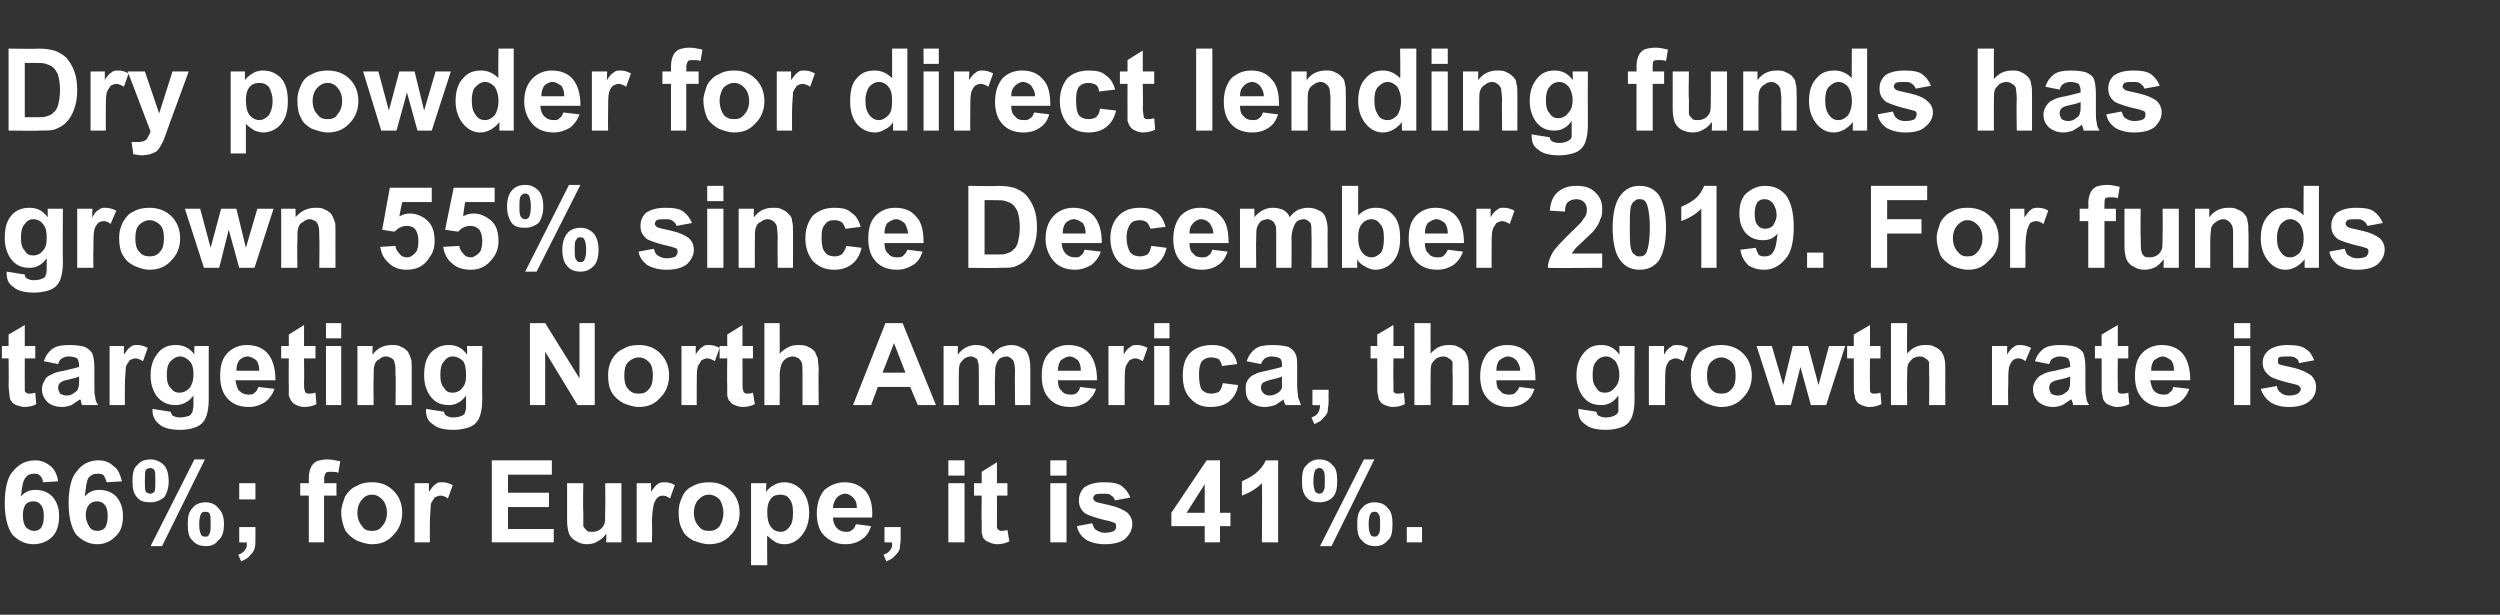
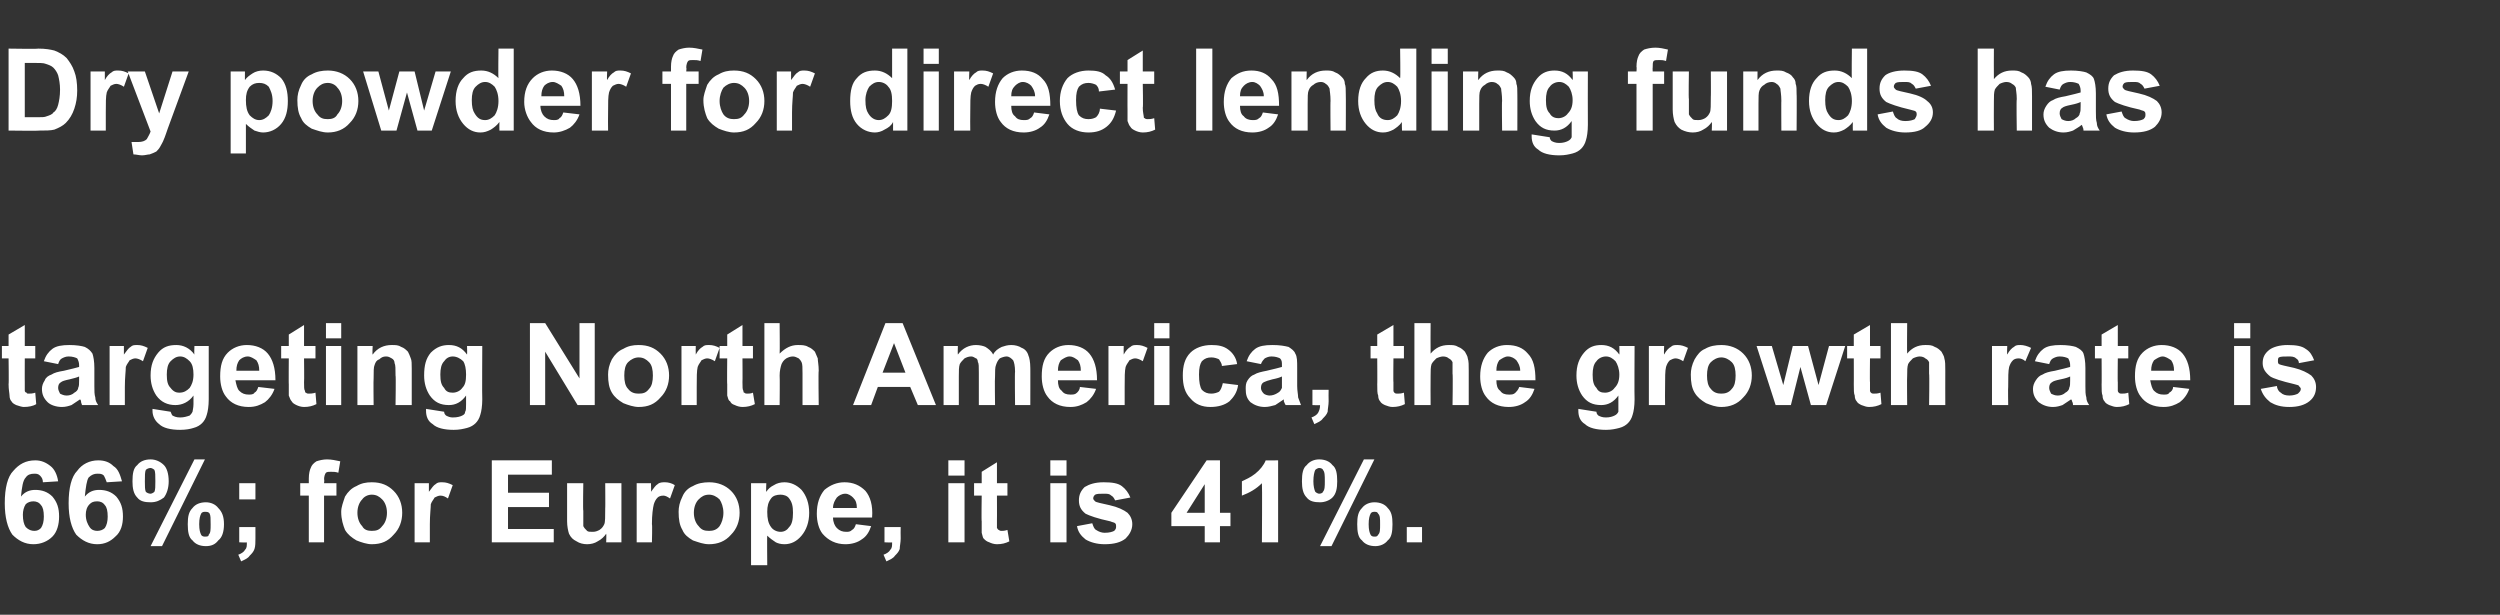
<svg xmlns="http://www.w3.org/2000/svg" version="1.1" width="262.3px" height="64.5px" viewBox="0 -5 262.3 64.5" style="top:-5px">
  <rect x="0" y="-5" width="262.3" height="64.5" fill="#333333" stroke="none" />
  <desc>Dry powder for direct lending funds has grown 55% since December 2019 For funds targeting North America, the growth</desc>
  <defs />
  <g id="Polygon56664">
    <path d="M 6.1 45.5 C 6.1 45.5 4.5 45.6 4.5 45.6 C 4.5 45.3 4.4 45.1 4.2 44.9 C 4 44.7 3.8 44.7 3.6 44.7 C 3.2 44.7 2.9 44.8 2.7 45.1 C 2.4 45.4 2.3 46.1 2.2 47.1 C 2.6 46.6 3.1 46.4 3.7 46.4 C 4.4 46.4 5 46.6 5.5 47.1 C 6 47.7 6.2 48.3 6.2 49.2 C 6.2 50 6 50.8 5.5 51.3 C 5 51.8 4.3 52.1 3.5 52.1 C 2.6 52.1 1.9 51.7 1.3 51.1 C 0.8 50.4 0.5 49.3 0.5 47.8 C 0.5 46.2 0.8 45 1.4 44.4 C 2 43.7 2.7 43.3 3.7 43.3 C 4.3 43.3 4.8 43.5 5.3 43.9 C 5.7 44.2 6 44.8 6.1 45.5 Z M 2.4 49 C 2.4 49.6 2.5 50 2.7 50.3 C 3 50.6 3.3 50.7 3.6 50.7 C 3.9 50.7 4.1 50.6 4.3 50.4 C 4.5 50.1 4.6 49.7 4.6 49.2 C 4.6 48.6 4.5 48.2 4.3 48 C 4.1 47.7 3.8 47.6 3.5 47.6 C 3.2 47.6 2.9 47.7 2.7 47.9 C 2.5 48.2 2.4 48.6 2.4 49 Z M 12.8 45.5 C 12.8 45.5 11.2 45.6 11.2 45.6 C 11.1 45.3 11 45.1 10.9 44.9 C 10.7 44.7 10.5 44.7 10.2 44.7 C 9.9 44.7 9.6 44.8 9.3 45.1 C 9.1 45.4 9 46.1 8.9 47.1 C 9.3 46.6 9.8 46.4 10.4 46.4 C 11.1 46.4 11.7 46.6 12.2 47.1 C 12.7 47.7 12.9 48.3 12.9 49.2 C 12.9 50 12.7 50.8 12.1 51.3 C 11.6 51.8 11 52.1 10.2 52.1 C 9.3 52.1 8.6 51.7 8 51.1 C 7.5 50.4 7.2 49.3 7.2 47.8 C 7.2 46.2 7.5 45 8.1 44.4 C 8.6 43.7 9.4 43.3 10.3 43.3 C 11 43.3 11.5 43.5 11.9 43.9 C 12.4 44.2 12.6 44.8 12.8 45.5 Z M 9 49 C 9 49.6 9.2 50 9.4 50.3 C 9.6 50.6 9.9 50.7 10.2 50.7 C 10.5 50.7 10.8 50.6 11 50.4 C 11.2 50.1 11.3 49.7 11.3 49.2 C 11.3 48.6 11.2 48.2 11 48 C 10.8 47.7 10.5 47.6 10.2 47.6 C 9.8 47.6 9.6 47.7 9.4 47.9 C 9.1 48.2 9 48.6 9 49 Z M 13.9 45.5 C 13.9 44.7 14 44.1 14.4 43.8 C 14.7 43.4 15.2 43.2 15.8 43.2 C 16.3 43.2 16.8 43.4 17.2 43.8 C 17.5 44.1 17.7 44.7 17.7 45.5 C 17.7 46.2 17.5 46.8 17.2 47.2 C 16.8 47.5 16.4 47.7 15.8 47.7 C 15.2 47.7 14.7 47.6 14.4 47.2 C 14 46.8 13.9 46.2 13.9 45.5 Z M 15.3 44.3 C 15.2 44.5 15.2 44.9 15.2 45.5 C 15.2 46 15.2 46.4 15.3 46.6 C 15.4 46.7 15.6 46.8 15.8 46.8 C 15.9 46.8 16.1 46.7 16.2 46.6 C 16.3 46.4 16.3 46 16.3 45.5 C 16.3 44.9 16.3 44.5 16.2 44.3 C 16.1 44.2 15.9 44.1 15.8 44.1 C 15.6 44.1 15.4 44.2 15.3 44.3 C 15.3 44.3 15.3 44.3 15.3 44.3 Z M 17 52.3 L 15.8 52.3 L 20.4 43.2 L 21.5 43.2 L 17 52.3 Z M 19.7 50 C 19.7 49.2 19.8 48.7 20.2 48.3 C 20.5 47.9 21 47.7 21.6 47.7 C 22.1 47.7 22.6 47.9 22.9 48.3 C 23.3 48.7 23.5 49.2 23.5 50 C 23.5 50.8 23.3 51.4 22.9 51.7 C 22.6 52.1 22.2 52.3 21.6 52.3 C 21 52.3 20.5 52.1 20.2 51.7 C 19.8 51.4 19.7 50.8 19.7 50 Z M 21.1 48.9 C 21 49.1 20.9 49.4 20.9 50 C 20.9 50.6 21 50.9 21.1 51.1 C 21.2 51.3 21.4 51.3 21.5 51.3 C 21.7 51.3 21.9 51.3 21.9 51.1 C 22.1 50.9 22.1 50.6 22.1 50 C 22.1 49.4 22.1 49.1 22 48.9 C 21.9 48.7 21.7 48.7 21.5 48.7 C 21.4 48.7 21.2 48.7 21.1 48.9 C 21.1 48.9 21.1 48.9 21.1 48.9 Z M 25.1 47.4 L 25.1 45.7 L 26.8 45.7 L 26.8 47.4 L 25.1 47.4 Z M 25.1 50.3 L 26.8 50.3 C 26.8 50.3 26.79 51.47 26.8 51.5 C 26.8 51.9 26.8 52.3 26.7 52.6 C 26.6 52.9 26.4 53.1 26.2 53.3 C 26 53.6 25.7 53.7 25.3 53.9 C 25.3 53.9 25 53.2 25 53.2 C 25.3 53.1 25.6 52.9 25.7 52.7 C 25.9 52.5 25.9 52.3 25.9 51.9 C 25.95 51.94 25.1 51.9 25.1 51.9 L 25.1 50.3 Z M 31.5 45.7 L 32.4 45.7 C 32.4 45.7 32.4 45.24 32.4 45.2 C 32.4 44.7 32.5 44.3 32.6 44.1 C 32.7 43.8 32.9 43.6 33.2 43.4 C 33.5 43.3 33.9 43.2 34.3 43.2 C 34.8 43.2 35.2 43.3 35.7 43.4 C 35.7 43.4 35.5 44.6 35.5 44.6 C 35.2 44.5 35 44.5 34.7 44.5 C 34.5 44.5 34.3 44.5 34.2 44.6 C 34.1 44.7 34 45 34 45.3 C 34.05 45.27 34 45.7 34 45.7 L 35.3 45.7 L 35.3 47 L 34 47 L 34 51.9 L 32.4 51.9 L 32.4 47 L 31.5 47 L 31.5 45.7 Z M 35.8 48.7 C 35.8 48.2 36 47.7 36.2 47.1 C 36.5 46.6 36.9 46.2 37.4 46 C 37.9 45.7 38.4 45.6 39 45.6 C 40 45.6 40.7 45.9 41.3 46.5 C 41.9 47.1 42.2 47.9 42.2 48.8 C 42.2 49.7 41.9 50.5 41.3 51.1 C 40.7 51.8 40 52.1 39 52.1 C 38.5 52.1 37.9 51.9 37.4 51.7 C 36.9 51.4 36.5 51.1 36.2 50.6 C 36 50.1 35.8 49.5 35.8 48.7 Z M 37.5 48.8 C 37.5 49.4 37.7 49.9 38 50.2 C 38.2 50.6 38.6 50.7 39 50.7 C 39.5 50.7 39.8 50.6 40.1 50.2 C 40.4 49.9 40.6 49.4 40.6 48.8 C 40.6 48.2 40.4 47.7 40.1 47.4 C 39.8 47.1 39.5 46.9 39 46.9 C 38.6 46.9 38.2 47.1 38 47.4 C 37.7 47.7 37.5 48.2 37.5 48.8 Z M 45.1 51.9 L 43.5 51.9 L 43.5 45.7 L 45 45.7 C 45 45.7 44.99 46.6 45 46.6 C 45.3 46.2 45.5 45.9 45.7 45.8 C 45.9 45.6 46.1 45.6 46.4 45.6 C 46.8 45.6 47.1 45.7 47.5 45.9 C 47.5 45.9 47 47.3 47 47.3 C 46.7 47.1 46.5 47 46.2 47 C 46 47 45.8 47.1 45.6 47.2 C 45.5 47.4 45.3 47.6 45.2 47.9 C 45.2 48.3 45.1 49 45.1 50 C 45.11 50.01 45.1 51.9 45.1 51.9 Z M 51.6 51.9 L 51.6 43.3 L 57.9 43.3 L 57.9 44.8 L 53.3 44.8 L 53.3 46.7 L 57.6 46.7 L 57.6 48.2 L 53.3 48.2 L 53.3 50.5 L 58.1 50.5 L 58.1 51.9 L 51.6 51.9 Z M 63.6 51.9 C 63.6 51.9 63.64 51 63.6 51 C 63.4 51.3 63.1 51.6 62.7 51.8 C 62.4 52 62 52.1 61.6 52.1 C 61.2 52.1 60.8 52 60.5 51.8 C 60.1 51.6 59.9 51.4 59.7 51 C 59.6 50.7 59.5 50.2 59.5 49.7 C 59.51 49.65 59.5 45.7 59.5 45.7 L 61.2 45.7 C 61.2 45.7 61.15 48.57 61.2 48.6 C 61.2 49.4 61.2 50 61.2 50.2 C 61.3 50.4 61.4 50.5 61.6 50.7 C 61.7 50.8 61.9 50.8 62.2 50.8 C 62.5 50.8 62.7 50.7 62.9 50.6 C 63.2 50.4 63.3 50.2 63.4 50 C 63.5 49.8 63.5 49.2 63.5 48.3 C 63.52 48.34 63.5 45.7 63.5 45.7 L 65.2 45.7 L 65.2 51.9 L 63.6 51.9 Z M 68.4 51.9 L 66.8 51.9 L 66.8 45.7 L 68.3 45.7 C 68.3 45.7 68.33 46.6 68.3 46.6 C 68.6 46.2 68.8 45.9 69 45.8 C 69.2 45.6 69.5 45.6 69.8 45.6 C 70.1 45.6 70.5 45.7 70.8 45.9 C 70.8 45.9 70.3 47.3 70.3 47.3 C 70 47.1 69.8 47 69.6 47 C 69.3 47 69.1 47.1 69 47.2 C 68.8 47.4 68.7 47.6 68.6 47.9 C 68.5 48.3 68.4 49 68.4 50 C 68.45 50.01 68.4 51.9 68.4 51.9 Z M 71.2 48.7 C 71.2 48.2 71.3 47.7 71.6 47.1 C 71.8 46.6 72.2 46.2 72.7 46 C 73.2 45.7 73.8 45.6 74.4 45.6 C 75.3 45.6 76.1 45.9 76.7 46.5 C 77.3 47.1 77.6 47.9 77.6 48.8 C 77.6 49.7 77.3 50.5 76.7 51.1 C 76.1 51.8 75.3 52.1 74.4 52.1 C 73.8 52.1 73.3 51.9 72.7 51.7 C 72.2 51.4 71.8 51.1 71.6 50.6 C 71.3 50.1 71.2 49.5 71.2 48.7 Z M 72.8 48.8 C 72.8 49.4 73 49.9 73.3 50.2 C 73.6 50.6 73.9 50.7 74.4 50.7 C 74.8 50.7 75.2 50.6 75.5 50.2 C 75.7 49.9 75.9 49.4 75.9 48.8 C 75.9 48.2 75.7 47.7 75.5 47.4 C 75.2 47.1 74.8 46.9 74.4 46.9 C 73.9 46.9 73.6 47.1 73.3 47.4 C 73 47.7 72.8 48.2 72.8 48.8 Z M 78.8 45.7 L 80.4 45.7 C 80.4 45.7 80.36 46.63 80.4 46.6 C 80.6 46.3 80.8 46.1 81.2 45.9 C 81.5 45.7 81.9 45.6 82.3 45.6 C 83 45.6 83.6 45.9 84.1 46.4 C 84.6 47 84.9 47.8 84.9 48.8 C 84.9 49.8 84.6 50.6 84.1 51.2 C 83.6 51.8 83 52.1 82.3 52.1 C 81.9 52.1 81.6 52 81.4 51.9 C 81.1 51.7 80.8 51.5 80.5 51.2 C 80.47 51.17 80.5 54.3 80.5 54.3 L 78.8 54.3 L 78.8 45.7 Z M 80.5 48.7 C 80.5 49.4 80.6 49.9 80.9 50.3 C 81.1 50.6 81.5 50.8 81.9 50.8 C 82.3 50.8 82.6 50.6 82.8 50.3 C 83.1 50 83.2 49.5 83.2 48.8 C 83.2 48.1 83.1 47.7 82.8 47.3 C 82.6 47 82.2 46.9 81.9 46.9 C 81.5 46.9 81.1 47 80.9 47.3 C 80.6 47.7 80.5 48.1 80.5 48.7 Z M 89.8 50 C 89.8 50 91.4 50.2 91.4 50.2 C 91.2 50.8 90.9 51.3 90.4 51.6 C 90 51.9 89.4 52.1 88.7 52.1 C 87.7 52.1 86.9 51.7 86.3 51 C 85.9 50.5 85.7 49.7 85.7 48.9 C 85.7 47.8 86 47 86.5 46.4 C 87.1 45.9 87.8 45.6 88.6 45.6 C 89.5 45.6 90.2 45.9 90.8 46.5 C 91.3 47.1 91.6 48 91.5 49.3 C 91.5 49.3 87.4 49.3 87.4 49.3 C 87.4 49.8 87.6 50.2 87.8 50.4 C 88.1 50.7 88.4 50.8 88.8 50.8 C 89 50.8 89.2 50.8 89.4 50.6 C 89.6 50.5 89.7 50.3 89.8 50 Z M 89.9 48.3 C 89.9 47.8 89.8 47.5 89.5 47.2 C 89.3 47 89 46.8 88.7 46.8 C 88.3 46.8 88 47 87.8 47.2 C 87.6 47.5 87.4 47.8 87.4 48.3 C 87.4 48.3 89.9 48.3 89.9 48.3 Z M 92.8 50.3 L 94.5 50.3 C 94.5 50.3 94.48 51.47 94.5 51.5 C 94.5 51.9 94.4 52.3 94.4 52.6 C 94.3 52.9 94.1 53.1 93.9 53.3 C 93.7 53.6 93.4 53.7 93 53.9 C 93 53.9 92.7 53.2 92.7 53.2 C 93 53.1 93.3 52.9 93.4 52.7 C 93.6 52.5 93.6 52.3 93.6 51.9 C 93.63 51.94 92.8 51.9 92.8 51.9 L 92.8 50.3 Z M 99.5 44.9 L 99.5 43.3 L 101.2 43.3 L 101.2 44.9 L 99.5 44.9 Z M 99.5 51.9 L 99.5 45.7 L 101.2 45.7 L 101.2 51.9 L 99.5 51.9 Z M 105.7 45.7 L 105.7 47 L 104.6 47 C 104.6 47 104.61 49.53 104.6 49.5 C 104.6 50 104.6 50.3 104.6 50.4 C 104.7 50.5 104.7 50.6 104.8 50.6 C 104.9 50.7 105 50.7 105.1 50.7 C 105.2 50.7 105.4 50.7 105.7 50.6 C 105.7 50.6 105.9 51.8 105.9 51.8 C 105.5 52 105.1 52.1 104.6 52.1 C 104.3 52.1 104 52 103.8 51.9 C 103.5 51.8 103.4 51.7 103.2 51.5 C 103.1 51.4 103.1 51.2 103 50.9 C 103 50.7 103 50.3 103 49.7 C 102.96 49.74 103 47 103 47 L 102.2 47 L 102.2 45.7 L 103 45.7 L 103 44.5 L 104.6 43.5 L 104.6 45.7 L 105.7 45.7 Z M 110.2 44.9 L 110.2 43.3 L 111.9 43.3 L 111.9 44.9 L 110.2 44.9 Z M 110.2 51.9 L 110.2 45.7 L 111.9 45.7 L 111.9 51.9 L 110.2 51.9 Z M 113 50.2 C 113 50.2 114.6 49.9 114.6 49.9 C 114.7 50.2 114.8 50.5 115 50.6 C 115.3 50.8 115.6 50.9 115.9 50.9 C 116.4 50.9 116.7 50.8 116.9 50.7 C 117.1 50.5 117.1 50.4 117.1 50.2 C 117.1 50.1 117.1 50 117 49.9 C 116.9 49.8 116.7 49.8 116.5 49.7 C 115.1 49.4 114.3 49.1 113.9 48.9 C 113.4 48.5 113.2 48.1 113.2 47.5 C 113.2 46.9 113.4 46.5 113.8 46.1 C 114.3 45.8 114.9 45.6 115.8 45.6 C 116.7 45.6 117.3 45.7 117.7 46 C 118.1 46.3 118.4 46.7 118.6 47.2 C 118.6 47.2 117 47.5 117 47.5 C 116.9 47.3 116.8 47.1 116.6 47 C 116.4 46.8 116.2 46.8 115.8 46.8 C 115.4 46.8 115.1 46.8 114.9 46.9 C 114.8 47 114.7 47.1 114.7 47.3 C 114.7 47.4 114.8 47.5 114.9 47.6 C 115 47.7 115.5 47.8 116.4 48 C 117.3 48.2 117.9 48.5 118.3 48.8 C 118.6 49.1 118.8 49.5 118.8 50 C 118.8 50.6 118.5 51.1 118.1 51.5 C 117.6 51.9 116.9 52.1 115.9 52.1 C 115.1 52.1 114.4 51.9 113.9 51.6 C 113.4 51.2 113.1 50.8 113 50.2 Z M 126.4 51.9 L 126.4 50.2 L 122.9 50.2 L 122.9 48.8 L 126.6 43.3 L 128 43.3 L 128 48.8 L 129.1 48.8 L 129.1 50.2 L 128 50.2 L 128 51.9 L 126.4 51.9 Z M 126.4 48.8 L 126.4 45.8 L 124.5 48.8 L 126.4 48.8 Z M 134.1 51.9 L 132.4 51.9 C 132.4 51.9 132.44 45.73 132.4 45.7 C 131.8 46.3 131.1 46.7 130.3 47 C 130.3 47 130.3 45.5 130.3 45.5 C 130.7 45.3 131.2 45.1 131.7 44.7 C 132.2 44.3 132.6 43.8 132.8 43.3 C 132.75 43.31 134.1 43.3 134.1 43.3 L 134.1 51.9 Z M 136.6 45.5 C 136.6 44.7 136.7 44.1 137.1 43.8 C 137.4 43.4 137.9 43.2 138.4 43.2 C 139 43.2 139.5 43.4 139.8 43.8 C 140.2 44.1 140.3 44.7 140.3 45.5 C 140.3 46.2 140.2 46.8 139.8 47.2 C 139.5 47.5 139 47.7 138.5 47.7 C 137.9 47.7 137.4 47.6 137.1 47.2 C 136.7 46.8 136.6 46.2 136.6 45.5 Z M 138 44.3 C 137.9 44.5 137.8 44.9 137.8 45.5 C 137.8 46 137.9 46.4 138 46.6 C 138.1 46.7 138.3 46.8 138.4 46.8 C 138.6 46.8 138.8 46.7 138.8 46.6 C 139 46.4 139 46 139 45.5 C 139 44.9 139 44.5 138.8 44.3 C 138.8 44.2 138.6 44.1 138.4 44.1 C 138.3 44.1 138.1 44.2 138 44.3 C 138 44.3 138 44.3 138 44.3 Z M 139.7 52.3 L 138.5 52.3 L 143.1 43.2 L 144.2 43.2 L 139.7 52.3 Z M 142.4 50 C 142.4 49.2 142.5 48.7 142.9 48.3 C 143.2 47.9 143.7 47.7 144.2 47.7 C 144.8 47.7 145.3 47.9 145.6 48.3 C 146 48.7 146.1 49.2 146.1 50 C 146.1 50.8 146 51.4 145.6 51.7 C 145.3 52.1 144.8 52.3 144.3 52.3 C 143.7 52.3 143.2 52.1 142.9 51.7 C 142.5 51.4 142.4 50.8 142.4 50 Z M 143.8 48.9 C 143.7 49.1 143.6 49.4 143.6 50 C 143.6 50.6 143.7 50.9 143.8 51.1 C 143.9 51.3 144.1 51.3 144.2 51.3 C 144.4 51.3 144.5 51.3 144.6 51.1 C 144.8 50.9 144.8 50.6 144.8 50 C 144.8 49.4 144.8 49.1 144.6 48.9 C 144.5 48.7 144.4 48.7 144.2 48.7 C 144.1 48.7 143.9 48.7 143.8 48.9 C 143.8 48.9 143.8 48.9 143.8 48.9 Z M 147.6 51.9 L 147.6 50.3 L 149.2 50.3 L 149.2 51.9 L 147.6 51.9 Z " stroke="none" fill="#fff" />
  </g>
  <g id="Polygon56663">
    <path d="M 3.7 31.3 L 3.7 32.6 L 2.6 32.6 C 2.6 32.6 2.59 35.13 2.6 35.1 C 2.6 35.6 2.6 35.9 2.6 36 C 2.6 36.1 2.7 36.2 2.8 36.2 C 2.8 36.3 2.9 36.3 3 36.3 C 3.2 36.3 3.4 36.3 3.7 36.2 C 3.7 36.2 3.8 37.4 3.8 37.4 C 3.5 37.6 3 37.7 2.5 37.7 C 2.3 37.7 2 37.6 1.7 37.5 C 1.5 37.4 1.3 37.3 1.2 37.1 C 1.1 37 1 36.8 1 36.5 C 1 36.3 0.9 35.9 0.9 35.3 C 0.94 35.34 0.9 32.6 0.9 32.6 L 0.2 32.6 L 0.2 31.3 L 0.9 31.3 L 0.9 30.1 L 2.6 29.1 L 2.6 31.3 L 3.7 31.3 Z M 6.1 33.2 C 6.1 33.2 4.6 32.9 4.6 32.9 C 4.8 32.3 5.1 31.9 5.5 31.6 C 5.9 31.3 6.5 31.2 7.3 31.2 C 8 31.2 8.6 31.3 8.9 31.4 C 9.3 31.6 9.5 31.8 9.7 32.1 C 9.8 32.4 9.9 32.9 9.9 33.6 C 9.9 33.6 9.9 35.5 9.9 35.5 C 9.9 36 9.9 36.4 10 36.7 C 10 37 10.1 37.2 10.3 37.5 C 10.3 37.5 8.6 37.5 8.6 37.5 C 8.6 37.4 8.5 37.3 8.5 37.1 C 8.5 37 8.4 36.9 8.4 36.9 C 8.1 37.1 7.8 37.3 7.5 37.5 C 7.2 37.6 6.9 37.7 6.5 37.7 C 5.9 37.7 5.3 37.5 5 37.2 C 4.6 36.8 4.4 36.4 4.4 35.8 C 4.4 35.5 4.5 35.2 4.7 34.9 C 4.8 34.6 5.1 34.4 5.4 34.3 C 5.7 34.1 6.1 34 6.7 33.9 C 7.5 33.7 8 33.6 8.3 33.5 C 8.3 33.5 8.3 33.3 8.3 33.3 C 8.3 33 8.2 32.8 8.1 32.6 C 7.9 32.5 7.6 32.4 7.2 32.4 C 6.9 32.4 6.7 32.5 6.5 32.6 C 6.3 32.7 6.2 32.9 6.1 33.2 Z M 8.3 34.5 C 8.1 34.6 7.7 34.7 7.3 34.8 C 6.8 34.9 6.5 35 6.4 35.1 C 6.2 35.2 6.1 35.4 6.1 35.7 C 6.1 35.9 6.2 36.1 6.3 36.3 C 6.5 36.4 6.7 36.5 7 36.5 C 7.3 36.5 7.6 36.4 7.8 36.2 C 8 36.1 8.2 35.9 8.2 35.7 C 8.3 35.5 8.3 35.3 8.3 34.9 C 8.3 34.9 8.3 34.5 8.3 34.5 Z M 13.1 37.5 L 11.5 37.5 L 11.5 31.3 L 13 31.3 C 13 31.3 12.99 32.2 13 32.2 C 13.3 31.8 13.5 31.5 13.7 31.4 C 13.9 31.2 14.1 31.2 14.4 31.2 C 14.8 31.2 15.1 31.3 15.5 31.5 C 15.5 31.5 15 32.9 15 32.9 C 14.7 32.7 14.4 32.6 14.2 32.6 C 14 32.6 13.8 32.7 13.6 32.8 C 13.5 33 13.3 33.2 13.2 33.5 C 13.2 33.9 13.1 34.6 13.1 35.6 C 13.11 35.61 13.1 37.5 13.1 37.5 Z M 16 38.1 C 16 38.1 16 38 16 37.9 C 16 37.9 17.9 38.2 17.9 38.2 C 18 38.4 18 38.5 18.1 38.6 C 18.3 38.7 18.5 38.8 18.9 38.8 C 19.3 38.8 19.6 38.7 19.9 38.6 C 20 38.5 20.1 38.4 20.2 38.2 C 20.2 38.1 20.3 37.8 20.3 37.4 C 20.3 37.4 20.3 36.5 20.3 36.5 C 19.8 37.2 19.1 37.5 18.4 37.5 C 17.6 37.5 16.9 37.2 16.4 36.5 C 16 35.9 15.8 35.2 15.8 34.4 C 15.8 33.3 16.1 32.6 16.6 32 C 17.1 31.4 17.7 31.2 18.5 31.2 C 19.2 31.2 19.9 31.5 20.4 32.2 C 20.36 32.19 20.4 31.3 20.4 31.3 L 21.9 31.3 C 21.9 31.3 21.9 36.9 21.9 36.9 C 21.9 37.6 21.8 38.2 21.7 38.5 C 21.6 38.9 21.4 39.2 21.2 39.4 C 21 39.6 20.7 39.8 20.3 39.9 C 20 40 19.5 40.1 18.9 40.1 C 17.9 40.1 17.1 39.9 16.7 39.5 C 16.3 39.2 16 38.7 16 38.1 C 16 38.1 16 38.1 16 38.1 Z M 17.5 34.3 C 17.5 35 17.6 35.4 17.9 35.7 C 18.2 36.1 18.5 36.2 18.8 36.2 C 19.3 36.2 19.6 36 19.9 35.7 C 20.1 35.4 20.3 35 20.3 34.3 C 20.3 33.7 20.2 33.2 19.9 32.9 C 19.6 32.6 19.3 32.4 18.9 32.4 C 18.5 32.4 18.2 32.6 17.9 32.9 C 17.6 33.2 17.5 33.7 17.5 34.3 Z M 27.1 35.6 C 27.1 35.6 28.8 35.8 28.8 35.8 C 28.6 36.4 28.2 36.9 27.8 37.2 C 27.3 37.5 26.8 37.7 26.1 37.7 C 25 37.7 24.2 37.3 23.7 36.6 C 23.3 36.1 23.1 35.3 23.1 34.5 C 23.1 33.4 23.3 32.6 23.9 32 C 24.4 31.5 25.1 31.2 25.9 31.2 C 26.8 31.2 27.6 31.5 28.1 32.1 C 28.6 32.7 28.9 33.6 28.9 34.9 C 28.9 34.9 24.7 34.9 24.7 34.9 C 24.8 35.4 24.9 35.8 25.1 36 C 25.4 36.3 25.7 36.4 26.1 36.4 C 26.3 36.4 26.6 36.4 26.7 36.2 C 26.9 36.1 27 35.9 27.1 35.6 Z M 27.2 33.9 C 27.2 33.4 27.1 33.1 26.9 32.8 C 26.6 32.6 26.3 32.4 26 32.4 C 25.6 32.4 25.3 32.6 25.1 32.8 C 24.9 33.1 24.8 33.4 24.8 33.9 C 24.8 33.9 27.2 33.9 27.2 33.9 Z M 33.1 31.3 L 33.1 32.6 L 31.9 32.6 C 31.9 32.6 31.93 35.13 31.9 35.1 C 31.9 35.6 31.9 35.9 32 36 C 32 36.1 32 36.2 32.1 36.2 C 32.2 36.3 32.3 36.3 32.4 36.3 C 32.5 36.3 32.8 36.3 33.1 36.2 C 33.1 36.2 33.2 37.4 33.2 37.4 C 32.8 37.6 32.4 37.7 31.9 37.7 C 31.6 37.7 31.3 37.6 31.1 37.5 C 30.9 37.4 30.7 37.3 30.6 37.1 C 30.5 37 30.4 36.8 30.3 36.5 C 30.3 36.3 30.3 35.9 30.3 35.3 C 30.28 35.34 30.3 32.6 30.3 32.6 L 29.5 32.6 L 29.5 31.3 L 30.3 31.3 L 30.3 30.1 L 31.9 29.1 L 31.9 31.3 L 33.1 31.3 Z M 34.2 30.5 L 34.2 28.9 L 35.8 28.9 L 35.8 30.5 L 34.2 30.5 Z M 34.2 37.5 L 34.2 31.3 L 35.8 31.3 L 35.8 37.5 L 34.2 37.5 Z M 43.2 37.5 L 41.5 37.5 C 41.5 37.5 41.55 34.36 41.5 34.4 C 41.5 33.7 41.5 33.3 41.4 33.1 C 41.4 32.9 41.3 32.7 41.1 32.6 C 40.9 32.5 40.8 32.4 40.5 32.4 C 40.2 32.4 40 32.5 39.8 32.7 C 39.5 32.8 39.4 33 39.3 33.3 C 39.2 33.5 39.2 34 39.2 34.7 C 39.17 34.72 39.2 37.5 39.2 37.5 L 37.5 37.5 L 37.5 31.3 L 39.1 31.3 C 39.1 31.3 39.05 32.23 39.1 32.2 C 39.6 31.5 40.3 31.2 41.1 31.2 C 41.5 31.2 41.8 31.2 42.1 31.4 C 42.4 31.5 42.6 31.7 42.8 31.9 C 42.9 32.1 43 32.3 43.1 32.6 C 43.2 32.8 43.2 33.2 43.2 33.7 C 43.2 33.67 43.2 37.5 43.2 37.5 Z M 44.7 38.1 C 44.7 38.1 44.7 38 44.7 37.9 C 44.7 37.9 46.6 38.2 46.6 38.2 C 46.6 38.4 46.7 38.5 46.8 38.6 C 47 38.7 47.2 38.8 47.5 38.8 C 48 38.8 48.3 38.7 48.5 38.6 C 48.7 38.5 48.8 38.4 48.8 38.2 C 48.9 38.1 48.9 37.8 48.9 37.4 C 48.9 37.4 48.9 36.5 48.9 36.5 C 48.4 37.2 47.8 37.5 47.1 37.5 C 46.2 37.5 45.6 37.2 45.1 36.5 C 44.7 35.9 44.5 35.2 44.5 34.4 C 44.5 33.3 44.7 32.6 45.2 32 C 45.8 31.4 46.4 31.2 47.1 31.2 C 47.9 31.2 48.5 31.5 49 32.2 C 49.03 32.19 49 31.3 49 31.3 L 50.6 31.3 C 50.6 31.3 50.57 36.9 50.6 36.9 C 50.6 37.6 50.5 38.2 50.4 38.5 C 50.3 38.9 50.1 39.2 49.9 39.4 C 49.7 39.6 49.4 39.8 49 39.9 C 48.6 40 48.2 40.1 47.6 40.1 C 46.6 40.1 45.8 39.9 45.4 39.5 C 44.9 39.2 44.7 38.7 44.7 38.1 C 44.7 38.1 44.7 38.1 44.7 38.1 Z M 46.2 34.3 C 46.2 35 46.3 35.4 46.6 35.7 C 46.8 36.1 47.1 36.2 47.5 36.2 C 47.9 36.2 48.3 36 48.5 35.7 C 48.8 35.4 48.9 35 48.9 34.3 C 48.9 33.7 48.8 33.2 48.6 32.9 C 48.3 32.6 47.9 32.4 47.5 32.4 C 47.1 32.4 46.8 32.6 46.6 32.9 C 46.3 33.2 46.2 33.7 46.2 34.3 Z M 55.6 37.5 L 55.6 28.9 L 57.2 28.9 L 60.8 34.7 L 60.8 28.9 L 62.4 28.9 L 62.4 37.5 L 60.6 37.5 L 57.2 31.9 L 57.2 37.5 L 55.6 37.5 Z M 63.8 34.3 C 63.8 33.8 63.9 33.3 64.2 32.7 C 64.5 32.2 64.9 31.8 65.4 31.6 C 65.9 31.3 66.4 31.2 67 31.2 C 68 31.2 68.7 31.5 69.3 32.1 C 69.9 32.7 70.2 33.5 70.2 34.4 C 70.2 35.3 69.9 36.1 69.3 36.7 C 68.7 37.4 68 37.7 67 37.7 C 66.5 37.7 65.9 37.5 65.4 37.3 C 64.9 37 64.5 36.7 64.2 36.2 C 63.9 35.7 63.8 35.1 63.8 34.3 Z M 65.5 34.4 C 65.5 35 65.6 35.5 65.9 35.8 C 66.2 36.2 66.6 36.3 67 36.3 C 67.5 36.3 67.8 36.2 68.1 35.8 C 68.4 35.5 68.5 35 68.5 34.4 C 68.5 33.8 68.4 33.3 68.1 33 C 67.8 32.7 67.5 32.5 67 32.5 C 66.6 32.5 66.2 32.7 65.9 33 C 65.6 33.3 65.5 33.8 65.5 34.4 Z M 73.1 37.5 L 71.5 37.5 L 71.5 31.3 L 73 31.3 C 73 31.3 72.98 32.2 73 32.2 C 73.2 31.8 73.5 31.5 73.7 31.4 C 73.9 31.2 74.1 31.2 74.4 31.2 C 74.8 31.2 75.1 31.3 75.5 31.5 C 75.5 31.5 75 32.9 75 32.9 C 74.7 32.7 74.4 32.6 74.2 32.6 C 74 32.6 73.8 32.7 73.6 32.8 C 73.5 33 73.3 33.2 73.2 33.5 C 73.1 33.9 73.1 34.6 73.1 35.6 C 73.1 35.61 73.1 37.5 73.1 37.5 Z M 79 31.3 L 79 32.6 L 77.9 32.6 C 77.9 32.6 77.92 35.13 77.9 35.1 C 77.9 35.6 77.9 35.9 78 36 C 78 36.1 78 36.2 78.1 36.2 C 78.2 36.3 78.3 36.3 78.4 36.3 C 78.5 36.3 78.8 36.3 79 36.2 C 79 36.2 79.2 37.4 79.2 37.4 C 78.8 37.6 78.4 37.7 77.9 37.7 C 77.6 37.7 77.3 37.6 77.1 37.5 C 76.8 37.4 76.7 37.3 76.6 37.1 C 76.4 37 76.4 36.8 76.3 36.5 C 76.3 36.3 76.3 35.9 76.3 35.3 C 76.27 35.34 76.3 32.6 76.3 32.6 L 75.5 32.6 L 75.5 31.3 L 76.3 31.3 L 76.3 30.1 L 77.9 29.1 L 77.9 31.3 L 79 31.3 Z M 81.8 28.9 C 81.8 28.9 81.83 32.1 81.8 32.1 C 82.4 31.5 83 31.2 83.7 31.2 C 84.1 31.2 84.5 31.2 84.8 31.4 C 85.1 31.5 85.3 31.7 85.5 31.9 C 85.6 32.1 85.7 32.4 85.8 32.6 C 85.8 32.9 85.9 33.3 85.9 33.9 C 85.85 33.89 85.9 37.5 85.9 37.5 L 84.2 37.5 C 84.2 37.5 84.21 34.25 84.2 34.2 C 84.2 33.6 84.2 33.2 84.1 33 C 84 32.8 83.9 32.7 83.8 32.6 C 83.6 32.5 83.4 32.4 83.2 32.4 C 82.9 32.4 82.7 32.5 82.5 32.6 C 82.2 32.8 82.1 33 82 33.2 C 81.9 33.5 81.8 33.9 81.8 34.4 C 81.83 34.42 81.8 37.5 81.8 37.5 L 80.2 37.5 L 80.2 28.9 L 81.8 28.9 Z M 98.2 37.5 L 96.3 37.5 L 95.5 35.6 L 92.1 35.6 L 91.4 37.5 L 89.5 37.5 L 92.9 28.9 L 94.7 28.9 L 98.2 37.5 Z M 95 34.1 L 93.8 31 L 92.6 34.1 L 95 34.1 Z M 99 31.3 L 100.5 31.3 C 100.5 31.3 100.47 32.16 100.5 32.2 C 101 31.5 101.7 31.2 102.4 31.2 C 102.8 31.2 103.2 31.3 103.4 31.4 C 103.7 31.6 104 31.8 104.2 32.2 C 104.4 31.8 104.7 31.6 105.1 31.4 C 105.4 31.3 105.7 31.2 106.1 31.2 C 106.5 31.2 106.9 31.3 107.2 31.5 C 107.5 31.6 107.8 31.9 107.9 32.3 C 108 32.5 108.1 33 108.1 33.6 C 108.11 33.56 108.1 37.5 108.1 37.5 L 106.5 37.5 C 106.5 37.5 106.46 33.98 106.5 34 C 106.5 33.4 106.4 33 106.3 32.8 C 106.1 32.6 105.9 32.4 105.6 32.4 C 105.4 32.4 105.1 32.5 104.9 32.6 C 104.7 32.8 104.6 33 104.5 33.3 C 104.4 33.5 104.4 34 104.4 34.5 C 104.36 34.55 104.4 37.5 104.4 37.5 L 102.7 37.5 C 102.7 37.5 102.71 34.13 102.7 34.1 C 102.7 33.5 102.7 33.1 102.6 33 C 102.6 32.8 102.5 32.6 102.4 32.6 C 102.2 32.5 102.1 32.4 101.9 32.4 C 101.6 32.4 101.4 32.5 101.2 32.6 C 101 32.8 100.8 33 100.7 33.2 C 100.6 33.5 100.6 33.9 100.6 34.5 C 100.6 34.51 100.6 37.5 100.6 37.5 L 99 37.5 L 99 31.3 Z M 113.3 35.6 C 113.3 35.6 115 35.8 115 35.8 C 114.8 36.4 114.4 36.9 114 37.2 C 113.5 37.5 113 37.7 112.3 37.7 C 111.2 37.7 110.4 37.3 109.9 36.6 C 109.5 36.1 109.3 35.3 109.3 34.5 C 109.3 33.4 109.5 32.6 110.1 32 C 110.6 31.5 111.3 31.2 112.1 31.2 C 113 31.2 113.8 31.5 114.3 32.1 C 114.8 32.7 115.1 33.6 115.1 34.9 C 115.1 34.9 111 34.9 111 34.9 C 111 35.4 111.1 35.8 111.4 36 C 111.6 36.3 111.9 36.4 112.3 36.4 C 112.6 36.4 112.8 36.4 113 36.2 C 113.1 36.1 113.3 35.9 113.3 35.6 Z M 113.4 33.9 C 113.4 33.4 113.3 33.1 113.1 32.8 C 112.8 32.6 112.6 32.4 112.2 32.4 C 111.9 32.4 111.6 32.6 111.3 32.8 C 111.1 33.1 111 33.4 111 33.9 C 111 33.9 113.4 33.9 113.4 33.9 Z M 118 37.5 L 116.3 37.5 L 116.3 31.3 L 117.9 31.3 C 117.9 31.3 117.88 32.2 117.9 32.2 C 118.1 31.8 118.4 31.5 118.6 31.4 C 118.8 31.2 119 31.2 119.3 31.2 C 119.7 31.2 120 31.3 120.4 31.5 C 120.4 31.5 119.9 32.9 119.9 32.9 C 119.6 32.7 119.3 32.6 119.1 32.6 C 118.9 32.6 118.7 32.7 118.5 32.8 C 118.4 33 118.2 33.2 118.1 33.5 C 118 33.9 118 34.6 118 35.6 C 118 35.61 118 37.5 118 37.5 Z M 121.1 30.5 L 121.1 28.9 L 122.7 28.9 L 122.7 30.5 L 121.1 30.5 Z M 121.1 37.5 L 121.1 31.3 L 122.7 31.3 L 122.7 37.5 L 121.1 37.5 Z M 129.8 33.2 C 129.8 33.2 128.2 33.4 128.2 33.4 C 128.2 33.1 128 32.9 127.9 32.7 C 127.7 32.6 127.4 32.5 127.1 32.5 C 126.7 32.5 126.4 32.6 126.1 32.9 C 125.9 33.2 125.8 33.6 125.8 34.3 C 125.8 35.1 125.9 35.6 126.1 35.9 C 126.4 36.2 126.7 36.3 127.1 36.3 C 127.4 36.3 127.7 36.2 127.9 36.1 C 128.1 35.9 128.2 35.6 128.3 35.2 C 128.3 35.2 129.9 35.4 129.9 35.4 C 129.8 36.2 129.4 36.7 129 37.1 C 128.5 37.5 127.8 37.7 127 37.7 C 126.1 37.7 125.4 37.4 124.9 36.8 C 124.3 36.2 124.1 35.4 124.1 34.4 C 124.1 33.4 124.3 32.6 124.9 32 C 125.4 31.5 126.2 31.2 127.1 31.2 C 127.8 31.2 128.4 31.3 128.9 31.7 C 129.3 32 129.7 32.5 129.8 33.2 Z M 132.3 33.2 C 132.3 33.2 130.8 32.9 130.8 32.9 C 131 32.3 131.3 31.9 131.7 31.6 C 132.1 31.3 132.7 31.2 133.5 31.2 C 134.3 31.2 134.8 31.3 135.2 31.4 C 135.5 31.6 135.8 31.8 135.9 32.1 C 136.1 32.4 136.1 32.9 136.1 33.6 C 136.1 33.6 136.1 35.5 136.1 35.5 C 136.1 36 136.2 36.4 136.2 36.7 C 136.3 37 136.4 37.2 136.5 37.5 C 136.5 37.5 134.9 37.5 134.9 37.5 C 134.8 37.4 134.8 37.3 134.7 37.1 C 134.7 37 134.7 36.9 134.7 36.9 C 134.4 37.1 134.1 37.3 133.8 37.5 C 133.4 37.6 133.1 37.7 132.7 37.7 C 132.1 37.7 131.6 37.5 131.2 37.2 C 130.8 36.8 130.7 36.4 130.7 35.8 C 130.7 35.5 130.7 35.2 130.9 34.9 C 131.1 34.6 131.3 34.4 131.6 34.3 C 131.9 34.1 132.4 34 132.9 33.9 C 133.7 33.7 134.2 33.6 134.5 33.5 C 134.5 33.5 134.5 33.3 134.5 33.3 C 134.5 33 134.5 32.8 134.3 32.6 C 134.1 32.5 133.8 32.4 133.4 32.4 C 133.1 32.4 132.9 32.5 132.7 32.6 C 132.6 32.7 132.4 32.9 132.3 33.2 Z M 134.5 34.5 C 134.3 34.6 134 34.7 133.5 34.8 C 133.1 34.9 132.8 35 132.6 35.1 C 132.4 35.2 132.3 35.4 132.3 35.7 C 132.3 35.9 132.4 36.1 132.6 36.3 C 132.7 36.4 133 36.5 133.2 36.5 C 133.5 36.5 133.8 36.4 134.1 36.2 C 134.3 36.1 134.4 35.9 134.5 35.7 C 134.5 35.5 134.5 35.3 134.5 34.9 C 134.5 34.9 134.5 34.5 134.5 34.5 Z M 137.7 35.9 L 139.4 35.9 C 139.4 35.9 139.38 37.07 139.4 37.1 C 139.4 37.5 139.3 37.9 139.3 38.2 C 139.2 38.5 139 38.7 138.8 38.9 C 138.6 39.2 138.3 39.3 137.9 39.5 C 137.9 39.5 137.6 38.8 137.6 38.8 C 137.9 38.7 138.2 38.5 138.3 38.3 C 138.4 38.1 138.5 37.9 138.5 37.5 C 138.53 37.54 137.7 37.5 137.7 37.5 L 137.7 35.9 Z M 147.3 31.3 L 147.3 32.6 L 146.2 32.6 C 146.2 32.6 146.17 35.13 146.2 35.1 C 146.2 35.6 146.2 35.9 146.2 36 C 146.2 36.1 146.3 36.2 146.3 36.2 C 146.4 36.3 146.5 36.3 146.6 36.3 C 146.8 36.3 147 36.3 147.3 36.2 C 147.3 36.2 147.4 37.4 147.4 37.4 C 147 37.6 146.6 37.7 146.1 37.7 C 145.8 37.7 145.6 37.6 145.3 37.5 C 145.1 37.4 144.9 37.3 144.8 37.1 C 144.7 37 144.6 36.8 144.6 36.5 C 144.5 36.3 144.5 35.9 144.5 35.3 C 144.52 35.34 144.5 32.6 144.5 32.6 L 143.8 32.6 L 143.8 31.3 L 144.5 31.3 L 144.5 30.1 L 146.2 29.1 L 146.2 31.3 L 147.3 31.3 Z M 150.1 28.9 C 150.1 28.9 150.08 32.1 150.1 32.1 C 150.6 31.5 151.2 31.2 152 31.2 C 152.4 31.2 152.7 31.2 153 31.4 C 153.3 31.5 153.5 31.7 153.7 31.9 C 153.8 32.1 154 32.4 154 32.6 C 154.1 32.9 154.1 33.3 154.1 33.9 C 154.1 33.89 154.1 37.5 154.1 37.5 L 152.4 37.5 C 152.4 37.5 152.45 34.25 152.4 34.2 C 152.4 33.6 152.4 33.2 152.4 33 C 152.3 32.8 152.2 32.7 152 32.6 C 151.9 32.5 151.7 32.4 151.4 32.4 C 151.2 32.4 150.9 32.5 150.7 32.6 C 150.5 32.8 150.3 33 150.2 33.2 C 150.1 33.5 150.1 33.9 150.1 34.4 C 150.08 34.42 150.1 37.5 150.1 37.5 L 148.4 37.5 L 148.4 28.9 L 150.1 28.9 Z M 159.4 35.6 C 159.4 35.6 161 35.8 161 35.8 C 160.8 36.4 160.5 36.9 160 37.2 C 159.6 37.5 159 37.7 158.3 37.7 C 157.2 37.7 156.4 37.3 155.9 36.6 C 155.5 36.1 155.3 35.3 155.3 34.5 C 155.3 33.4 155.6 32.6 156.1 32 C 156.6 31.5 157.3 31.2 158.1 31.2 C 159.1 31.2 159.8 31.5 160.3 32.1 C 160.9 32.7 161.1 33.6 161.1 34.9 C 161.1 34.9 157 34.9 157 34.9 C 157 35.4 157.1 35.8 157.4 36 C 157.6 36.3 157.9 36.4 158.3 36.4 C 158.6 36.4 158.8 36.4 159 36.2 C 159.1 36.1 159.3 35.9 159.4 35.6 Z M 159.5 33.9 C 159.5 33.4 159.3 33.1 159.1 32.8 C 158.9 32.6 158.6 32.4 158.2 32.4 C 157.9 32.4 157.6 32.6 157.3 32.8 C 157.1 33.1 157 33.4 157 33.9 C 157 33.9 159.5 33.9 159.5 33.9 Z M 165.6 38.1 C 165.6 38.1 165.6 38 165.6 37.9 C 165.6 37.9 167.5 38.2 167.5 38.2 C 167.5 38.4 167.6 38.5 167.7 38.6 C 167.9 38.7 168.1 38.8 168.5 38.8 C 168.9 38.8 169.2 38.7 169.4 38.6 C 169.6 38.5 169.7 38.4 169.8 38.2 C 169.8 38.1 169.8 37.8 169.8 37.4 C 169.8 37.4 169.8 36.5 169.8 36.5 C 169.3 37.2 168.7 37.5 168 37.5 C 167.1 37.5 166.5 37.2 166 36.5 C 165.6 35.9 165.4 35.2 165.4 34.4 C 165.4 33.3 165.7 32.6 166.2 32 C 166.7 31.4 167.3 31.2 168 31.2 C 168.8 31.2 169.4 31.5 169.9 32.2 C 169.93 32.19 169.9 31.3 169.9 31.3 L 171.5 31.3 C 171.5 31.3 171.47 36.9 171.5 36.9 C 171.5 37.6 171.4 38.2 171.3 38.5 C 171.2 38.9 171 39.2 170.8 39.4 C 170.6 39.6 170.3 39.8 169.9 39.9 C 169.5 40 169.1 40.1 168.5 40.1 C 167.5 40.1 166.7 39.9 166.3 39.5 C 165.8 39.2 165.6 38.7 165.6 38.1 C 165.6 38.1 165.6 38.1 165.6 38.1 Z M 167.1 34.3 C 167.1 35 167.2 35.4 167.5 35.7 C 167.7 36.1 168 36.2 168.4 36.2 C 168.8 36.2 169.2 36 169.4 35.7 C 169.7 35.4 169.9 35 169.9 34.3 C 169.9 33.7 169.7 33.2 169.5 32.9 C 169.2 32.6 168.9 32.4 168.5 32.4 C 168.1 32.4 167.7 32.6 167.5 32.9 C 167.2 33.2 167.1 33.7 167.1 34.3 Z M 174.7 37.5 L 173 37.5 L 173 31.3 L 174.6 31.3 C 174.6 31.3 174.56 32.2 174.6 32.2 C 174.8 31.8 175.1 31.5 175.3 31.4 C 175.5 31.2 175.7 31.2 176 31.2 C 176.4 31.2 176.7 31.3 177.1 31.5 C 177.1 31.5 176.6 32.9 176.6 32.9 C 176.3 32.7 176 32.6 175.8 32.6 C 175.6 32.6 175.4 32.7 175.2 32.8 C 175 33 174.9 33.2 174.8 33.5 C 174.7 33.9 174.7 34.6 174.7 35.6 C 174.68 35.61 174.7 37.5 174.7 37.5 Z M 177.4 34.3 C 177.4 33.8 177.5 33.3 177.8 32.7 C 178.1 32.2 178.4 31.8 178.9 31.6 C 179.4 31.3 180 31.2 180.6 31.2 C 181.5 31.2 182.3 31.5 182.9 32.1 C 183.5 32.7 183.8 33.5 183.8 34.4 C 183.8 35.3 183.5 36.1 182.9 36.7 C 182.3 37.4 181.5 37.7 180.6 37.7 C 180 37.7 179.5 37.5 179 37.3 C 178.5 37 178.1 36.7 177.8 36.2 C 177.5 35.7 177.4 35.1 177.4 34.3 Z M 179.1 34.4 C 179.1 35 179.2 35.5 179.5 35.8 C 179.8 36.2 180.2 36.3 180.6 36.3 C 181 36.3 181.4 36.2 181.7 35.8 C 182 35.5 182.1 35 182.1 34.4 C 182.1 33.8 182 33.3 181.7 33 C 181.4 32.7 181 32.5 180.6 32.5 C 180.2 32.5 179.8 32.7 179.5 33 C 179.2 33.3 179.1 33.8 179.1 34.4 Z M 186.3 37.5 L 184.3 31.3 L 185.9 31.3 L 187.1 35.4 L 188.1 31.3 L 189.7 31.3 L 190.8 35.4 L 191.9 31.3 L 193.6 31.3 L 191.6 37.5 L 190 37.5 L 188.9 33.5 L 187.9 37.5 L 186.3 37.5 Z M 197.3 31.3 L 197.3 32.6 L 196.2 32.6 C 196.2 32.6 196.17 35.13 196.2 35.1 C 196.2 35.6 196.2 35.9 196.2 36 C 196.2 36.1 196.3 36.2 196.3 36.2 C 196.4 36.3 196.5 36.3 196.6 36.3 C 196.8 36.3 197 36.3 197.3 36.2 C 197.3 36.2 197.4 37.4 197.4 37.4 C 197 37.6 196.6 37.7 196.1 37.7 C 195.8 37.7 195.6 37.6 195.3 37.5 C 195.1 37.4 194.9 37.3 194.8 37.1 C 194.7 37 194.6 36.8 194.6 36.5 C 194.5 36.3 194.5 35.9 194.5 35.3 C 194.51 35.34 194.5 32.6 194.5 32.6 L 193.8 32.6 L 193.8 31.3 L 194.5 31.3 L 194.5 30.1 L 196.2 29.1 L 196.2 31.3 L 197.3 31.3 Z M 200.1 28.9 C 200.1 28.9 200.07 32.1 200.1 32.1 C 200.6 31.5 201.2 31.2 202 31.2 C 202.4 31.2 202.7 31.2 203 31.4 C 203.3 31.5 203.5 31.7 203.7 31.9 C 203.8 32.1 204 32.4 204 32.6 C 204.1 32.9 204.1 33.3 204.1 33.9 C 204.09 33.89 204.1 37.5 204.1 37.5 L 202.4 37.5 C 202.4 37.5 202.45 34.25 202.4 34.2 C 202.4 33.6 202.4 33.2 202.4 33 C 202.3 32.8 202.2 32.7 202 32.6 C 201.9 32.5 201.7 32.4 201.4 32.4 C 201.2 32.4 200.9 32.5 200.7 32.6 C 200.5 32.8 200.3 33 200.2 33.2 C 200.1 33.5 200.1 33.9 200.1 34.4 C 200.07 34.42 200.1 37.5 200.1 37.5 L 198.4 37.5 L 198.4 28.9 L 200.1 28.9 Z M 210.7 37.5 L 209 37.5 L 209 31.3 L 210.6 31.3 C 210.6 31.3 210.56 32.2 210.6 32.2 C 210.8 31.8 211.1 31.5 211.3 31.4 C 211.5 31.2 211.7 31.2 212 31.2 C 212.3 31.2 212.7 31.3 213.1 31.5 C 213.1 31.5 212.5 32.9 212.5 32.9 C 212.3 32.7 212 32.6 211.8 32.6 C 211.5 32.6 211.3 32.7 211.2 32.8 C 211 33 210.9 33.2 210.8 33.5 C 210.7 33.9 210.7 34.6 210.7 35.6 C 210.67 35.61 210.7 37.5 210.7 37.5 Z M 215 33.2 C 215 33.2 213.5 32.9 213.5 32.9 C 213.7 32.3 214 31.9 214.4 31.6 C 214.8 31.3 215.4 31.2 216.2 31.2 C 216.9 31.2 217.5 31.3 217.8 31.4 C 218.2 31.6 218.5 31.8 218.6 32.1 C 218.7 32.4 218.8 32.9 218.8 33.6 C 218.8 33.6 218.8 35.5 218.8 35.5 C 218.8 36 218.8 36.4 218.9 36.7 C 218.9 37 219 37.2 219.2 37.5 C 219.2 37.5 217.5 37.5 217.5 37.5 C 217.5 37.4 217.5 37.3 217.4 37.1 C 217.4 37 217.3 36.9 217.3 36.9 C 217 37.1 216.7 37.3 216.4 37.5 C 216.1 37.6 215.8 37.7 215.4 37.7 C 214.8 37.7 214.3 37.5 213.9 37.2 C 213.5 36.8 213.3 36.4 213.3 35.8 C 213.3 35.5 213.4 35.2 213.6 34.9 C 213.8 34.6 214 34.4 214.3 34.3 C 214.6 34.1 215 34 215.6 33.9 C 216.4 33.7 216.9 33.6 217.2 33.5 C 217.2 33.5 217.2 33.3 217.2 33.3 C 217.2 33 217.1 32.8 217 32.6 C 216.8 32.5 216.5 32.4 216.1 32.4 C 215.8 32.4 215.6 32.5 215.4 32.6 C 215.2 32.7 215.1 32.9 215 33.2 Z M 217.2 34.5 C 217 34.6 216.7 34.7 216.2 34.8 C 215.7 34.9 215.4 35 215.3 35.1 C 215.1 35.2 215 35.4 215 35.7 C 215 35.9 215.1 36.1 215.2 36.3 C 215.4 36.4 215.6 36.5 215.9 36.5 C 216.2 36.5 216.5 36.4 216.7 36.2 C 216.9 36.1 217.1 35.9 217.1 35.7 C 217.2 35.5 217.2 35.3 217.2 34.9 C 217.2 34.9 217.2 34.5 217.2 34.5 Z M 223.3 31.3 L 223.3 32.6 L 222.2 32.6 C 222.2 32.6 222.17 35.13 222.2 35.1 C 222.2 35.6 222.2 35.9 222.2 36 C 222.2 36.1 222.3 36.2 222.3 36.2 C 222.4 36.3 222.5 36.3 222.6 36.3 C 222.8 36.3 223 36.3 223.3 36.2 C 223.3 36.2 223.4 37.4 223.4 37.4 C 223 37.6 222.6 37.7 222.1 37.7 C 221.8 37.7 221.6 37.6 221.3 37.5 C 221.1 37.4 220.9 37.3 220.8 37.1 C 220.7 37 220.6 36.8 220.6 36.5 C 220.5 36.3 220.5 35.9 220.5 35.3 C 220.52 35.34 220.5 32.6 220.5 32.6 L 219.8 32.6 L 219.8 31.3 L 220.5 31.3 L 220.5 30.1 L 222.2 29.1 L 222.2 31.3 L 223.3 31.3 Z M 228 35.6 C 228 35.6 229.7 35.8 229.7 35.8 C 229.5 36.4 229.1 36.9 228.7 37.2 C 228.2 37.5 227.7 37.7 227 37.7 C 225.9 37.7 225.1 37.3 224.6 36.6 C 224.2 36.1 224 35.3 224 34.5 C 224 33.4 224.2 32.6 224.8 32 C 225.3 31.5 226 31.2 226.8 31.2 C 227.7 31.2 228.5 31.5 229 32.1 C 229.5 32.7 229.8 33.6 229.8 34.9 C 229.8 34.9 225.6 34.9 225.6 34.9 C 225.7 35.4 225.8 35.8 226 36 C 226.3 36.3 226.6 36.4 227 36.4 C 227.3 36.4 227.5 36.4 227.6 36.2 C 227.8 36.1 228 35.9 228 35.6 Z M 228.1 33.9 C 228.1 33.4 228 33.1 227.8 32.8 C 227.5 32.6 227.2 32.4 226.9 32.4 C 226.6 32.4 226.3 32.6 226 32.8 C 225.8 33.1 225.7 33.4 225.7 33.9 C 225.7 33.9 228.1 33.9 228.1 33.9 Z M 234.4 30.5 L 234.4 28.9 L 236.1 28.9 L 236.1 30.5 L 234.4 30.5 Z M 234.4 37.5 L 234.4 31.3 L 236.1 31.3 L 236.1 37.5 L 234.4 37.5 Z M 237.2 35.8 C 237.2 35.8 238.9 35.5 238.9 35.5 C 238.9 35.8 239.1 36.1 239.3 36.2 C 239.5 36.4 239.8 36.5 240.2 36.5 C 240.6 36.5 240.9 36.4 241.1 36.3 C 241.3 36.1 241.4 36 241.4 35.8 C 241.4 35.7 241.3 35.6 241.2 35.5 C 241.2 35.4 241 35.4 240.7 35.3 C 239.4 35 238.5 34.7 238.2 34.5 C 237.7 34.1 237.4 33.7 237.4 33.1 C 237.4 32.5 237.6 32.1 238.1 31.7 C 238.5 31.4 239.2 31.2 240 31.2 C 240.9 31.2 241.5 31.3 241.9 31.6 C 242.4 31.9 242.6 32.3 242.8 32.8 C 242.8 32.8 241.2 33.1 241.2 33.1 C 241.2 32.9 241.1 32.7 240.9 32.6 C 240.7 32.4 240.4 32.4 240.1 32.4 C 239.6 32.4 239.3 32.4 239.1 32.5 C 239 32.6 239 32.7 239 32.9 C 239 33 239 33.1 239.1 33.2 C 239.3 33.3 239.8 33.4 240.7 33.6 C 241.5 33.8 242.1 34.1 242.5 34.4 C 242.8 34.7 243 35.1 243 35.6 C 243 36.2 242.8 36.7 242.3 37.1 C 241.8 37.5 241.1 37.7 240.2 37.7 C 239.3 37.7 238.7 37.5 238.2 37.2 C 237.7 36.8 237.4 36.4 237.2 35.8 Z " stroke="none" fill="#fff" />
  </g>
  <g id="Polygon56662">
-     <path d="M 0.7 23.7 C 0.7 23.7 0.7 23.6 0.7 23.5 C 0.7 23.5 2.6 23.8 2.6 23.8 C 2.6 24 2.7 24.1 2.8 24.2 C 3 24.3 3.2 24.4 3.5 24.4 C 4 24.4 4.3 24.3 4.5 24.2 C 4.7 24.1 4.8 24 4.8 23.8 C 4.9 23.7 4.9 23.4 4.9 23 C 4.9 23 4.9 22.1 4.9 22.1 C 4.4 22.8 3.8 23.1 3.1 23.1 C 2.2 23.1 1.6 22.8 1.1 22.1 C 0.7 21.5 0.5 20.8 0.5 20 C 0.5 18.9 0.7 18.2 1.2 17.6 C 1.7 17 2.4 16.8 3.1 16.8 C 3.9 16.8 4.5 17.1 5 17.8 C 5.02 17.79 5 16.9 5 16.9 L 6.6 16.9 C 6.6 16.9 6.56 22.5 6.6 22.5 C 6.6 23.2 6.5 23.8 6.4 24.1 C 6.3 24.5 6.1 24.8 5.9 25 C 5.7 25.2 5.4 25.4 5 25.5 C 4.6 25.6 4.2 25.7 3.6 25.7 C 2.6 25.7 1.8 25.5 1.4 25.1 C 0.9 24.8 0.7 24.3 0.7 23.7 C 0.7 23.7 0.7 23.7 0.7 23.7 Z M 2.2 19.9 C 2.2 20.6 2.3 21 2.6 21.3 C 2.8 21.7 3.1 21.8 3.5 21.8 C 3.9 21.8 4.3 21.6 4.5 21.3 C 4.8 21 4.9 20.6 4.9 19.9 C 4.9 19.3 4.8 18.8 4.5 18.5 C 4.3 18.2 3.9 18 3.5 18 C 3.1 18 2.8 18.2 2.6 18.5 C 2.3 18.8 2.2 19.3 2.2 19.9 Z M 9.8 23.1 L 8.1 23.1 L 8.1 16.9 L 9.7 16.9 C 9.7 16.9 9.65 17.8 9.7 17.8 C 9.9 17.4 10.1 17.1 10.4 17 C 10.6 16.8 10.8 16.8 11.1 16.8 C 11.4 16.8 11.8 16.9 12.2 17.1 C 12.2 17.1 11.6 18.5 11.6 18.5 C 11.4 18.3 11.1 18.2 10.9 18.2 C 10.6 18.2 10.4 18.3 10.3 18.4 C 10.1 18.6 10 18.8 9.9 19.1 C 9.8 19.5 9.8 20.2 9.8 21.2 C 9.77 21.21 9.8 23.1 9.8 23.1 Z M 12.5 19.9 C 12.5 19.4 12.6 18.9 12.9 18.3 C 13.2 17.8 13.5 17.4 14 17.2 C 14.5 16.9 15.1 16.8 15.7 16.8 C 16.6 16.8 17.4 17.1 18 17.7 C 18.6 18.3 18.9 19.1 18.9 20 C 18.9 20.9 18.6 21.7 18 22.3 C 17.4 23 16.6 23.3 15.7 23.3 C 15.1 23.3 14.6 23.1 14.1 22.9 C 13.5 22.6 13.2 22.3 12.9 21.8 C 12.6 21.3 12.5 20.7 12.5 19.9 Z M 14.2 20 C 14.2 20.6 14.3 21.1 14.6 21.4 C 14.9 21.8 15.3 21.9 15.7 21.9 C 16.1 21.9 16.5 21.8 16.8 21.4 C 17.1 21.1 17.2 20.6 17.2 20 C 17.2 19.4 17.1 18.9 16.8 18.6 C 16.5 18.3 16.1 18.1 15.7 18.1 C 15.3 18.1 14.9 18.3 14.6 18.6 C 14.3 18.9 14.2 19.4 14.2 20 Z M 21.4 23.1 L 19.4 16.9 L 21 16.9 L 22.1 21 L 23.2 16.9 L 24.8 16.9 L 25.8 21 L 27 16.9 L 28.7 16.9 L 26.7 23.1 L 25.1 23.1 L 24 19.1 L 23 23.1 L 21.4 23.1 Z M 35.2 23.1 L 33.5 23.1 C 33.5 23.1 33.54 19.96 33.5 20 C 33.5 19.3 33.5 18.9 33.4 18.7 C 33.4 18.5 33.2 18.3 33.1 18.2 C 32.9 18.1 32.7 18 32.5 18 C 32.2 18 32 18.1 31.8 18.3 C 31.5 18.4 31.4 18.6 31.3 18.9 C 31.2 19.1 31.2 19.6 31.2 20.3 C 31.16 20.32 31.2 23.1 31.2 23.1 L 29.5 23.1 L 29.5 16.9 L 31 16.9 C 31 16.9 31.04 17.83 31 17.8 C 31.6 17.1 32.3 16.8 33.1 16.8 C 33.5 16.8 33.8 16.8 34.1 17 C 34.4 17.1 34.6 17.3 34.8 17.5 C 34.9 17.7 35 17.9 35.1 18.2 C 35.2 18.4 35.2 18.8 35.2 19.3 C 35.19 19.27 35.2 23.1 35.2 23.1 Z M 39.9 20.9 C 39.9 20.9 41.5 20.8 41.5 20.8 C 41.5 21.1 41.7 21.4 41.9 21.6 C 42.1 21.9 42.4 22 42.7 22 C 43.1 22 43.3 21.8 43.6 21.5 C 43.8 21.3 43.9 20.8 43.9 20.3 C 43.9 19.8 43.8 19.4 43.6 19.1 C 43.4 18.8 43 18.7 42.7 18.7 C 42.2 18.7 41.8 18.9 41.4 19.3 C 41.4 19.33 40.1 19.1 40.1 19.1 L 40.9 14.7 L 45.3 14.7 L 45.3 16.2 L 42.2 16.2 C 42.2 16.2 41.89 17.66 41.9 17.7 C 42.3 17.5 42.6 17.4 43 17.4 C 43.7 17.4 44.4 17.7 44.9 18.2 C 45.4 18.7 45.6 19.4 45.6 20.3 C 45.6 21 45.4 21.6 45 22.1 C 44.5 22.9 43.7 23.3 42.7 23.3 C 41.9 23.3 41.3 23.1 40.8 22.6 C 40.3 22.2 40 21.6 39.9 20.9 Z M 46.5 20.9 C 46.5 20.9 48.2 20.8 48.2 20.8 C 48.2 21.1 48.4 21.4 48.6 21.6 C 48.8 21.9 49.1 22 49.4 22 C 49.7 22 50 21.8 50.3 21.5 C 50.5 21.3 50.6 20.8 50.6 20.3 C 50.6 19.8 50.5 19.4 50.3 19.1 C 50 18.8 49.7 18.7 49.3 18.7 C 48.9 18.7 48.4 18.9 48.1 19.3 C 48.07 19.33 46.7 19.1 46.7 19.1 L 47.6 14.7 L 51.9 14.7 L 51.9 16.2 L 48.8 16.2 C 48.8 16.2 48.57 17.66 48.6 17.7 C 48.9 17.5 49.3 17.4 49.7 17.4 C 50.4 17.4 51 17.7 51.6 18.2 C 52.1 18.7 52.3 19.4 52.3 20.3 C 52.3 21 52.1 21.6 51.7 22.1 C 51.1 22.9 50.4 23.3 49.4 23.3 C 48.6 23.3 47.9 23.1 47.4 22.6 C 46.9 22.2 46.6 21.6 46.5 20.9 Z M 53.2 16.7 C 53.2 15.9 53.4 15.3 53.7 15 C 54 14.6 54.5 14.4 55.1 14.4 C 55.7 14.4 56.1 14.6 56.5 15 C 56.8 15.3 57 15.9 57 16.7 C 57 17.4 56.8 18 56.5 18.4 C 56.1 18.7 55.7 18.9 55.1 18.9 C 54.5 18.9 54 18.8 53.7 18.4 C 53.4 18 53.2 17.4 53.2 16.7 Z M 54.7 15.5 C 54.5 15.7 54.5 16.1 54.5 16.7 C 54.5 17.2 54.5 17.6 54.7 17.8 C 54.8 17.9 54.9 18 55.1 18 C 55.3 18 55.4 17.9 55.5 17.8 C 55.6 17.6 55.7 17.2 55.7 16.7 C 55.7 16.1 55.6 15.7 55.5 15.5 C 55.4 15.4 55.3 15.3 55.1 15.3 C 54.9 15.3 54.8 15.4 54.7 15.5 C 54.7 15.5 54.7 15.5 54.7 15.5 Z M 56.3 23.5 L 55.1 23.5 L 59.7 14.4 L 60.9 14.4 L 56.3 23.5 Z M 59 21.2 C 59 20.4 59.2 19.9 59.5 19.5 C 59.8 19.1 60.3 18.9 60.9 18.9 C 61.5 18.9 61.9 19.1 62.3 19.5 C 62.6 19.9 62.8 20.4 62.8 21.2 C 62.8 22 62.6 22.6 62.3 22.9 C 61.9 23.3 61.5 23.5 60.9 23.5 C 60.3 23.5 59.8 23.3 59.5 22.9 C 59.2 22.6 59 22 59 21.2 Z M 60.5 20.1 C 60.3 20.3 60.3 20.6 60.3 21.2 C 60.3 21.8 60.3 22.1 60.5 22.3 C 60.6 22.5 60.7 22.5 60.9 22.5 C 61 22.5 61.2 22.5 61.3 22.3 C 61.4 22.1 61.5 21.8 61.5 21.2 C 61.5 20.6 61.4 20.3 61.3 20.1 C 61.2 19.9 61 19.9 60.9 19.9 C 60.7 19.9 60.6 19.9 60.5 20.1 C 60.5 20.1 60.5 20.1 60.5 20.1 Z M 67 21.4 C 67 21.4 68.6 21.1 68.6 21.1 C 68.7 21.4 68.8 21.7 69 21.8 C 69.3 22 69.6 22.1 69.9 22.1 C 70.4 22.1 70.7 22 70.9 21.9 C 71 21.7 71.1 21.6 71.1 21.4 C 71.1 21.3 71.1 21.2 71 21.1 C 70.9 21 70.7 21 70.5 20.9 C 69.1 20.6 68.3 20.3 67.9 20.1 C 67.4 19.7 67.2 19.3 67.2 18.7 C 67.2 18.1 67.4 17.7 67.8 17.3 C 68.3 17 68.9 16.8 69.8 16.8 C 70.7 16.8 71.3 16.9 71.7 17.2 C 72.1 17.5 72.4 17.9 72.6 18.4 C 72.6 18.4 71 18.7 71 18.7 C 70.9 18.5 70.8 18.3 70.6 18.2 C 70.4 18 70.2 18 69.8 18 C 69.4 18 69.1 18 68.9 18.1 C 68.8 18.2 68.7 18.3 68.7 18.5 C 68.7 18.6 68.8 18.7 68.9 18.8 C 69 18.9 69.5 19 70.4 19.2 C 71.3 19.4 71.9 19.7 72.3 20 C 72.6 20.3 72.8 20.7 72.8 21.2 C 72.8 21.8 72.5 22.3 72.1 22.7 C 71.6 23.1 70.9 23.3 69.9 23.3 C 69.1 23.3 68.4 23.1 67.9 22.8 C 67.4 22.4 67.1 22 67 21.4 Z M 74.2 16.1 L 74.2 14.5 L 75.9 14.5 L 75.9 16.1 L 74.2 16.1 Z M 74.2 23.1 L 74.2 16.9 L 75.9 16.9 L 75.9 23.1 L 74.2 23.1 Z M 83.2 23.1 L 81.6 23.1 C 81.6 23.1 81.56 19.96 81.6 20 C 81.6 19.3 81.5 18.9 81.5 18.7 C 81.4 18.5 81.3 18.3 81.1 18.2 C 81 18.1 80.8 18 80.5 18 C 80.3 18 80 18.1 79.8 18.3 C 79.5 18.4 79.4 18.6 79.3 18.9 C 79.2 19.1 79.2 19.6 79.2 20.3 C 79.18 20.32 79.2 23.1 79.2 23.1 L 77.5 23.1 L 77.5 16.9 L 79.1 16.9 C 79.1 16.9 79.07 17.83 79.1 17.8 C 79.6 17.1 80.3 16.8 81.1 16.8 C 81.5 16.8 81.8 16.8 82.1 17 C 82.4 17.1 82.6 17.3 82.8 17.5 C 83 17.7 83.1 17.9 83.1 18.2 C 83.2 18.4 83.2 18.8 83.2 19.3 C 83.21 19.27 83.2 23.1 83.2 23.1 Z M 90.3 18.8 C 90.3 18.8 88.7 19 88.7 19 C 88.6 18.7 88.5 18.5 88.3 18.3 C 88.1 18.2 87.9 18.1 87.6 18.1 C 87.1 18.1 86.8 18.2 86.6 18.5 C 86.3 18.8 86.2 19.2 86.2 19.9 C 86.2 20.7 86.3 21.2 86.6 21.5 C 86.8 21.8 87.2 21.9 87.6 21.9 C 87.9 21.9 88.1 21.8 88.3 21.7 C 88.5 21.5 88.7 21.2 88.8 20.8 C 88.8 20.8 90.4 21 90.4 21 C 90.2 21.8 89.9 22.3 89.4 22.7 C 88.9 23.1 88.3 23.3 87.5 23.3 C 86.6 23.3 85.9 23 85.3 22.4 C 84.8 21.8 84.5 21 84.5 20 C 84.5 19 84.8 18.2 85.3 17.6 C 85.9 17.1 86.6 16.8 87.5 16.8 C 88.3 16.8 88.9 16.9 89.3 17.3 C 89.8 17.6 90.1 18.1 90.3 18.8 Z M 95.2 21.2 C 95.2 21.2 96.8 21.4 96.8 21.4 C 96.6 22 96.3 22.5 95.8 22.8 C 95.3 23.1 94.8 23.3 94.1 23.3 C 93 23.3 92.2 22.9 91.7 22.2 C 91.3 21.7 91.1 20.9 91.1 20.1 C 91.1 19 91.3 18.2 91.9 17.6 C 92.4 17.1 93.1 16.8 93.9 16.8 C 94.9 16.8 95.6 17.1 96.1 17.7 C 96.7 18.3 96.9 19.2 96.9 20.5 C 96.9 20.5 92.8 20.5 92.8 20.5 C 92.8 21 92.9 21.4 93.2 21.6 C 93.4 21.9 93.7 22 94.1 22 C 94.4 22 94.6 22 94.8 21.8 C 94.9 21.7 95.1 21.5 95.2 21.2 Z M 95.3 19.5 C 95.2 19 95.1 18.7 94.9 18.4 C 94.6 18.2 94.4 18 94 18 C 93.7 18 93.4 18.2 93.1 18.4 C 92.9 18.7 92.8 19 92.8 19.5 C 92.8 19.5 95.3 19.5 95.3 19.5 Z M 101.6 14.5 C 101.6 14.5 104.74 14.55 104.7 14.5 C 105.5 14.5 106 14.6 106.4 14.7 C 106.9 14.9 107.3 15.1 107.7 15.5 C 108 15.9 108.3 16.3 108.5 16.9 C 108.7 17.4 108.8 18.1 108.8 18.9 C 108.8 19.6 108.7 20.2 108.5 20.8 C 108.3 21.4 108 21.9 107.6 22.3 C 107.3 22.6 106.9 22.8 106.4 23 C 106 23.1 105.5 23.1 104.8 23.1 C 104.83 23.14 101.6 23.1 101.6 23.1 L 101.6 14.5 Z M 103.3 16 L 103.3 21.7 C 103.3 21.7 104.6 21.69 104.6 21.7 C 105.1 21.7 105.4 21.7 105.6 21.6 C 105.9 21.5 106.2 21.4 106.3 21.2 C 106.5 21.1 106.7 20.8 106.8 20.4 C 106.9 20 107 19.5 107 18.8 C 107 18.2 106.9 17.7 106.8 17.3 C 106.7 17 106.5 16.7 106.3 16.5 C 106.1 16.3 105.8 16.2 105.5 16.1 C 105.3 16 104.8 16 104.1 16 C 104.08 16 103.3 16 103.3 16 Z M 113.8 21.2 C 113.8 21.2 115.5 21.4 115.5 21.4 C 115.3 22 114.9 22.5 114.5 22.8 C 114 23.1 113.4 23.3 112.8 23.3 C 111.7 23.3 110.9 22.9 110.4 22.2 C 110 21.7 109.7 20.9 109.7 20.1 C 109.7 19 110 18.2 110.6 17.6 C 111.1 17.1 111.8 16.8 112.6 16.8 C 113.5 16.8 114.3 17.1 114.8 17.7 C 115.3 18.3 115.6 19.2 115.6 20.5 C 115.6 20.5 111.4 20.5 111.4 20.5 C 111.4 21 111.6 21.4 111.8 21.6 C 112.1 21.9 112.4 22 112.8 22 C 113 22 113.3 22 113.4 21.8 C 113.6 21.7 113.7 21.5 113.8 21.2 Z M 113.9 19.5 C 113.9 19 113.8 18.7 113.6 18.4 C 113.3 18.2 113 18 112.7 18 C 112.3 18 112 18.2 111.8 18.4 C 111.6 18.7 111.5 19 111.5 19.5 C 111.5 19.5 113.9 19.5 113.9 19.5 Z M 122.3 18.8 C 122.3 18.8 120.7 19 120.7 19 C 120.6 18.7 120.5 18.5 120.3 18.3 C 120.1 18.2 119.9 18.1 119.6 18.1 C 119.2 18.1 118.8 18.2 118.6 18.5 C 118.4 18.8 118.2 19.2 118.2 19.9 C 118.2 20.7 118.4 21.2 118.6 21.5 C 118.9 21.8 119.2 21.9 119.6 21.9 C 119.9 21.9 120.2 21.8 120.4 21.7 C 120.6 21.5 120.7 21.2 120.8 20.8 C 120.8 20.8 122.4 21 122.4 21 C 122.2 21.8 121.9 22.3 121.4 22.7 C 121 23.1 120.3 23.3 119.5 23.3 C 118.6 23.3 117.9 23 117.3 22.4 C 116.8 21.8 116.5 21 116.5 20 C 116.5 19 116.8 18.2 117.4 17.6 C 117.9 17.1 118.6 16.8 119.6 16.8 C 120.3 16.8 120.9 16.9 121.4 17.3 C 121.8 17.6 122.1 18.1 122.3 18.8 Z M 127.2 21.2 C 127.2 21.2 128.8 21.4 128.8 21.4 C 128.6 22 128.3 22.5 127.8 22.8 C 127.4 23.1 126.8 23.3 126.1 23.3 C 125 23.3 124.2 22.9 123.7 22.2 C 123.3 21.7 123.1 20.9 123.1 20.1 C 123.1 19 123.4 18.2 123.9 17.6 C 124.4 17.1 125.1 16.8 125.9 16.8 C 126.9 16.8 127.6 17.1 128.1 17.7 C 128.7 18.3 128.9 19.2 128.9 20.5 C 128.9 20.5 124.8 20.5 124.8 20.5 C 124.8 21 124.9 21.4 125.2 21.6 C 125.4 21.9 125.7 22 126.1 22 C 126.4 22 126.6 22 126.8 21.8 C 127 21.7 127.1 21.5 127.2 21.2 Z M 127.3 19.5 C 127.3 19 127.1 18.7 126.9 18.4 C 126.7 18.2 126.4 18 126 18 C 125.7 18 125.4 18.2 125.2 18.4 C 124.9 18.7 124.8 19 124.8 19.5 C 124.8 19.5 127.3 19.5 127.3 19.5 Z M 130.1 16.9 L 131.6 16.9 C 131.6 16.9 131.64 17.76 131.6 17.8 C 132.2 17.1 132.8 16.8 133.6 16.8 C 134 16.8 134.3 16.9 134.6 17 C 134.9 17.2 135.2 17.4 135.3 17.8 C 135.6 17.4 135.9 17.2 136.2 17 C 136.5 16.9 136.9 16.8 137.2 16.8 C 137.7 16.8 138.1 16.9 138.4 17.1 C 138.7 17.2 139 17.5 139.1 17.9 C 139.2 18.1 139.3 18.6 139.3 19.2 C 139.28 19.16 139.3 23.1 139.3 23.1 L 137.6 23.1 C 137.6 23.1 137.63 19.58 137.6 19.6 C 137.6 19 137.6 18.6 137.5 18.4 C 137.3 18.2 137.1 18 136.8 18 C 136.5 18 136.3 18.1 136.1 18.2 C 135.9 18.4 135.8 18.6 135.7 18.9 C 135.6 19.1 135.5 19.6 135.5 20.1 C 135.53 20.15 135.5 23.1 135.5 23.1 L 133.9 23.1 C 133.9 23.1 133.89 19.73 133.9 19.7 C 133.9 19.1 133.9 18.7 133.8 18.6 C 133.7 18.4 133.6 18.2 133.5 18.2 C 133.4 18.1 133.2 18 133 18 C 132.8 18 132.5 18.1 132.3 18.2 C 132.1 18.4 132 18.6 131.9 18.8 C 131.8 19.1 131.8 19.5 131.8 20.1 C 131.77 20.11 131.8 23.1 131.8 23.1 L 130.1 23.1 L 130.1 16.9 Z M 140.8 23.1 L 140.8 14.5 L 142.5 14.5 C 142.5 14.5 142.49 17.64 142.5 17.6 C 143 17.1 143.6 16.8 144.3 16.8 C 145.1 16.8 145.7 17 146.2 17.6 C 146.7 18.1 146.9 18.9 146.9 20 C 146.9 21 146.7 21.8 146.2 22.4 C 145.7 23 145 23.3 144.3 23.3 C 144 23.3 143.6 23.2 143.3 23 C 142.9 22.8 142.6 22.6 142.4 22.2 C 142.38 22.22 142.4 23.1 142.4 23.1 L 140.8 23.1 Z M 142.5 19.9 C 142.5 20.5 142.6 21 142.8 21.3 C 143.1 21.8 143.5 22 143.9 22 C 144.3 22 144.6 21.8 144.9 21.5 C 145.1 21.2 145.2 20.7 145.2 20 C 145.2 19.3 145.1 18.8 144.8 18.5 C 144.6 18.2 144.3 18 143.9 18 C 143.5 18 143.1 18.2 142.9 18.5 C 142.6 18.8 142.5 19.3 142.5 19.9 Z M 151.9 21.2 C 151.9 21.2 153.5 21.4 153.5 21.4 C 153.3 22 152.9 22.5 152.5 22.8 C 152 23.1 151.5 23.3 150.8 23.3 C 149.7 23.3 148.9 22.9 148.4 22.2 C 148 21.7 147.8 20.9 147.8 20.1 C 147.8 19 148 18.2 148.6 17.6 C 149.1 17.1 149.8 16.8 150.6 16.8 C 151.5 16.8 152.3 17.1 152.8 17.7 C 153.3 18.3 153.6 19.2 153.6 20.5 C 153.6 20.5 149.5 20.5 149.5 20.5 C 149.5 21 149.6 21.4 149.9 21.6 C 150.1 21.9 150.4 22 150.8 22 C 151.1 22 151.3 22 151.5 21.8 C 151.6 21.7 151.8 21.5 151.9 21.2 Z M 151.9 19.5 C 151.9 19 151.8 18.7 151.6 18.4 C 151.3 18.2 151.1 18 150.7 18 C 150.4 18 150.1 18.2 149.8 18.4 C 149.6 18.7 149.5 19 149.5 19.5 C 149.5 19.5 151.9 19.5 151.9 19.5 Z M 156.5 23.1 L 154.9 23.1 L 154.9 16.9 L 156.4 16.9 C 156.4 16.9 156.38 17.8 156.4 17.8 C 156.6 17.4 156.9 17.1 157.1 17 C 157.3 16.8 157.5 16.8 157.8 16.8 C 158.2 16.8 158.5 16.9 158.9 17.1 C 158.9 17.1 158.4 18.5 158.4 18.5 C 158.1 18.3 157.8 18.2 157.6 18.2 C 157.4 18.2 157.2 18.3 157 18.4 C 156.9 18.6 156.7 18.8 156.6 19.1 C 156.5 19.5 156.5 20.2 156.5 21.2 C 156.5 21.21 156.5 23.1 156.5 23.1 Z M 168.1 21.6 L 168.1 23.1 C 168.1 23.1 162.36 23.14 162.4 23.1 C 162.4 22.6 162.6 22 162.9 21.5 C 163.2 21 163.9 20.3 164.8 19.4 C 165.5 18.7 166 18.3 166.1 18 C 166.4 17.7 166.5 17.4 166.5 17 C 166.5 16.7 166.4 16.4 166.2 16.2 C 166 16 165.7 15.9 165.4 15.9 C 165 15.9 164.8 16 164.5 16.2 C 164.3 16.4 164.2 16.7 164.2 17.2 C 164.2 17.2 162.6 17.1 162.6 17.1 C 162.7 16.1 163 15.5 163.5 15.1 C 164 14.7 164.6 14.5 165.4 14.5 C 166.3 14.5 166.9 14.7 167.4 15.2 C 167.9 15.7 168.1 16.2 168.1 16.9 C 168.1 17.3 168.1 17.7 167.9 18 C 167.8 18.4 167.6 18.7 167.3 19.1 C 167.1 19.4 166.7 19.7 166.2 20.2 C 165.7 20.7 165.3 21 165.2 21.2 C 165.1 21.3 165 21.5 164.9 21.6 C 164.87 21.61 168.1 21.6 168.1 21.6 Z M 170.1 15.4 C 170.6 14.8 171.2 14.5 172 14.5 C 172.9 14.5 173.5 14.8 174 15.4 C 174.5 16.1 174.8 17.3 174.8 18.9 C 174.8 20.5 174.5 21.7 174 22.4 C 173.5 23 172.9 23.3 172 23.3 C 171.2 23.3 170.5 23 170 22.3 C 169.5 21.7 169.2 20.5 169.2 18.9 C 169.2 17.3 169.5 16.1 170.1 15.4 C 170.1 15.4 170.1 15.4 170.1 15.4 Z M 172 15.9 C 171.8 15.9 171.7 15.9 171.5 16.1 C 171.3 16.2 171.2 16.4 171.1 16.7 C 171 17.2 171 17.9 171 18.9 C 171 19.9 171 20.6 171.1 21 C 171.2 21.4 171.3 21.6 171.5 21.7 C 171.7 21.9 171.8 21.9 172 21.9 C 172.2 21.9 172.4 21.9 172.6 21.7 C 172.7 21.6 172.8 21.4 172.9 21 C 173 20.6 173.1 19.9 173.1 18.9 C 173.1 17.9 173 17.2 172.9 16.8 C 172.8 16.4 172.7 16.2 172.6 16.1 C 172.4 15.9 172.2 15.9 172 15.9 Z M 180.1 23.1 L 178.5 23.1 C 178.5 23.1 178.49 16.93 178.5 16.9 C 177.9 17.5 177.2 17.9 176.4 18.2 C 176.4 18.2 176.4 16.7 176.4 16.7 C 176.8 16.5 177.3 16.3 177.8 15.9 C 178.3 15.5 178.6 15 178.8 14.5 C 178.8 14.51 180.1 14.5 180.1 14.5 L 180.1 23.1 Z M 182.6 21.2 C 182.6 21.2 184.2 21 184.2 21 C 184.3 21.3 184.4 21.5 184.5 21.7 C 184.7 21.9 184.9 21.9 185.2 21.9 C 185.5 21.9 185.8 21.8 186 21.5 C 186.3 21.1 186.4 20.5 186.5 19.5 C 186.1 20 185.6 20.2 185 20.2 C 184.3 20.2 183.7 20 183.2 19.5 C 182.7 18.9 182.5 18.3 182.5 17.4 C 182.5 16.5 182.7 15.8 183.2 15.3 C 183.8 14.8 184.4 14.5 185.2 14.5 C 186.1 14.5 186.8 14.8 187.4 15.5 C 187.9 16.2 188.2 17.3 188.2 18.8 C 188.2 20.4 187.9 21.6 187.3 22.2 C 186.7 22.9 186 23.3 185.1 23.3 C 184.4 23.3 183.8 23.1 183.4 22.8 C 183 22.4 182.7 21.9 182.6 21.2 Z M 186.4 17.6 C 186.4 17 186.2 16.6 186 16.3 C 185.7 16 185.5 15.9 185.1 15.9 C 184.8 15.9 184.6 16 184.4 16.2 C 184.2 16.5 184.1 16.9 184.1 17.4 C 184.1 18 184.2 18.4 184.4 18.6 C 184.6 18.9 184.9 19 185.2 19 C 185.5 19 185.8 18.9 186 18.7 C 186.2 18.4 186.4 18 186.4 17.6 Z M 189.6 23.1 L 189.6 21.5 L 191.3 21.5 L 191.3 23.1 L 189.6 23.1 Z M 196.3 23.1 L 196.3 14.5 L 202.2 14.5 L 202.2 16 L 198 16 L 198 18 L 201.6 18 L 201.6 19.5 L 198 19.5 L 198 23.1 L 196.3 23.1 Z M 203.2 19.9 C 203.2 19.4 203.4 18.9 203.6 18.3 C 203.9 17.8 204.3 17.4 204.8 17.2 C 205.3 16.9 205.8 16.8 206.4 16.8 C 207.4 16.8 208.2 17.1 208.8 17.7 C 209.4 18.3 209.7 19.1 209.7 20 C 209.7 20.9 209.4 21.7 208.7 22.3 C 208.1 23 207.4 23.3 206.5 23.3 C 205.9 23.3 205.3 23.1 204.8 22.9 C 204.3 22.6 203.9 22.3 203.6 21.8 C 203.4 21.3 203.2 20.7 203.2 19.9 Z M 204.9 20 C 204.9 20.6 205.1 21.1 205.4 21.4 C 205.7 21.8 206 21.9 206.4 21.9 C 206.9 21.9 207.2 21.8 207.5 21.4 C 207.8 21.1 208 20.6 208 20 C 208 19.4 207.8 18.9 207.5 18.6 C 207.2 18.3 206.9 18.1 206.4 18.1 C 206 18.1 205.7 18.3 205.4 18.6 C 205.1 18.9 204.9 19.4 204.9 20 Z M 212.5 23.1 L 210.9 23.1 L 210.9 16.9 L 212.4 16.9 C 212.4 16.9 212.41 17.8 212.4 17.8 C 212.7 17.4 212.9 17.1 213.1 17 C 213.3 16.8 213.6 16.8 213.8 16.8 C 214.2 16.8 214.6 16.9 214.9 17.1 C 214.9 17.1 214.4 18.5 214.4 18.5 C 214.1 18.3 213.9 18.2 213.6 18.2 C 213.4 18.2 213.2 18.3 213 18.4 C 212.9 18.6 212.8 18.8 212.7 19.1 C 212.6 19.5 212.5 20.2 212.5 21.2 C 212.53 21.21 212.5 23.1 212.5 23.1 Z M 218.2 16.9 L 219.1 16.9 C 219.1 16.9 219.15 16.44 219.1 16.4 C 219.1 15.9 219.2 15.5 219.3 15.3 C 219.4 15 219.6 14.8 219.9 14.6 C 220.2 14.5 220.6 14.4 221.1 14.4 C 221.5 14.4 222 14.5 222.4 14.6 C 222.4 14.6 222.2 15.8 222.2 15.8 C 222 15.7 221.7 15.7 221.5 15.7 C 221.2 15.7 221.1 15.7 220.9 15.8 C 220.8 15.9 220.8 16.2 220.8 16.5 C 220.79 16.47 220.8 16.9 220.8 16.9 L 222 16.9 L 222 18.2 L 220.8 18.2 L 220.8 23.1 L 219.1 23.1 L 219.1 18.2 L 218.2 18.2 L 218.2 16.9 Z M 227 23.1 C 227 23.1 227.04 22.2 227 22.2 C 226.8 22.5 226.5 22.8 226.2 23 C 225.8 23.2 225.4 23.3 225 23.3 C 224.6 23.3 224.2 23.2 223.9 23 C 223.5 22.8 223.3 22.6 223.1 22.2 C 223 21.9 222.9 21.4 222.9 20.9 C 222.91 20.85 222.9 16.9 222.9 16.9 L 224.6 16.9 C 224.6 16.9 224.56 19.77 224.6 19.8 C 224.6 20.6 224.6 21.2 224.7 21.4 C 224.7 21.6 224.8 21.7 225 21.9 C 225.1 22 225.3 22 225.6 22 C 225.9 22 226.1 21.9 226.3 21.8 C 226.6 21.6 226.7 21.4 226.8 21.2 C 226.9 21 226.9 20.4 226.9 19.5 C 226.93 19.54 226.9 16.9 226.9 16.9 L 228.6 16.9 L 228.6 23.1 L 227 23.1 Z M 235.9 23.1 L 234.3 23.1 C 234.3 23.1 234.29 19.96 234.3 20 C 234.3 19.3 234.3 18.9 234.2 18.7 C 234.1 18.5 234 18.3 233.8 18.2 C 233.7 18.1 233.5 18 233.3 18 C 233 18 232.7 18.1 232.5 18.3 C 232.3 18.4 232.1 18.6 232 18.9 C 232 19.1 231.9 19.6 231.9 20.3 C 231.91 20.32 231.9 23.1 231.9 23.1 L 230.3 23.1 L 230.3 16.9 L 231.8 16.9 C 231.8 16.9 231.8 17.83 231.8 17.8 C 232.3 17.1 233 16.8 233.8 16.8 C 234.2 16.8 234.5 16.8 234.8 17 C 235.1 17.1 235.4 17.3 235.5 17.5 C 235.7 17.7 235.8 17.9 235.8 18.2 C 235.9 18.4 235.9 18.8 235.9 19.3 C 235.94 19.27 235.9 23.1 235.9 23.1 Z M 243.3 23.1 L 241.8 23.1 C 241.8 23.1 241.79 22.22 241.8 22.2 C 241.5 22.6 241.2 22.8 240.9 23 C 240.5 23.2 240.2 23.3 239.8 23.3 C 239.1 23.3 238.5 23 238 22.4 C 237.5 21.8 237.2 21 237.2 20 C 237.2 18.9 237.5 18.1 238 17.6 C 238.5 17 239.1 16.8 239.9 16.8 C 240.6 16.8 241.2 17.1 241.7 17.6 C 241.67 17.64 241.7 14.5 241.7 14.5 L 243.3 14.5 L 243.3 23.1 Z M 238.9 19.9 C 238.9 20.6 239 21 239.2 21.3 C 239.5 21.8 239.8 22 240.3 22 C 240.7 22 241 21.8 241.3 21.5 C 241.5 21.2 241.7 20.7 241.7 20 C 241.7 19.3 241.5 18.8 241.3 18.5 C 241 18.2 240.7 18 240.3 18 C 239.9 18 239.6 18.2 239.3 18.5 C 239.1 18.8 238.9 19.3 238.9 19.9 Z M 244.4 21.4 C 244.4 21.4 246 21.1 246 21.1 C 246.1 21.4 246.2 21.7 246.4 21.8 C 246.7 22 247 22.1 247.3 22.1 C 247.8 22.1 248.1 22 248.3 21.9 C 248.4 21.7 248.5 21.6 248.5 21.4 C 248.5 21.3 248.5 21.2 248.4 21.1 C 248.3 21 248.1 21 247.9 20.9 C 246.5 20.6 245.7 20.3 245.3 20.1 C 244.8 19.7 244.6 19.3 244.6 18.7 C 244.6 18.1 244.8 17.7 245.2 17.3 C 245.7 17 246.3 16.8 247.2 16.8 C 248.1 16.8 248.7 16.9 249.1 17.2 C 249.5 17.5 249.8 17.9 250 18.4 C 250 18.4 248.4 18.7 248.4 18.7 C 248.3 18.5 248.2 18.3 248 18.2 C 247.8 18 247.6 18 247.2 18 C 246.8 18 246.5 18 246.3 18.1 C 246.2 18.2 246.1 18.3 246.1 18.5 C 246.1 18.6 246.2 18.7 246.3 18.8 C 246.4 18.9 246.9 19 247.8 19.2 C 248.7 19.4 249.3 19.7 249.7 20 C 250 20.3 250.2 20.7 250.2 21.2 C 250.2 21.8 249.9 22.3 249.5 22.7 C 249 23.1 248.3 23.3 247.3 23.3 C 246.5 23.3 245.8 23.1 245.3 22.8 C 244.8 22.4 244.5 22 244.4 21.4 Z " stroke="none" fill="#fff" />
-   </g>
+     </g>
  <g id="Polygon56661">
    <path d="M 0.9 0.1 C 0.9 0.1 4.04 0.15 4 0.1 C 4.8 0.1 5.3 0.2 5.7 0.3 C 6.2 0.5 6.6 0.7 7 1.1 C 7.3 1.5 7.6 1.9 7.8 2.5 C 8 3 8.1 3.7 8.1 4.5 C 8.1 5.2 8 5.8 7.8 6.4 C 7.6 7 7.3 7.5 6.9 7.9 C 6.6 8.2 6.2 8.4 5.7 8.6 C 5.3 8.7 4.8 8.7 4.1 8.7 C 4.13 8.74 0.9 8.7 0.9 8.7 L 0.9 0.1 Z M 2.6 1.6 L 2.6 7.3 C 2.6 7.3 3.9 7.29 3.9 7.3 C 4.4 7.3 4.7 7.3 4.9 7.2 C 5.2 7.1 5.5 7 5.6 6.8 C 5.8 6.7 6 6.4 6.1 6 C 6.2 5.6 6.3 5.1 6.3 4.4 C 6.3 3.8 6.2 3.3 6.1 2.9 C 6 2.6 5.8 2.3 5.6 2.1 C 5.4 1.9 5.1 1.8 4.8 1.7 C 4.6 1.6 4.1 1.6 3.4 1.6 C 3.38 1.6 2.6 1.6 2.6 1.6 Z M 11.1 8.7 L 9.5 8.7 L 9.5 2.5 L 11 2.5 C 11 2.5 10.99 3.4 11 3.4 C 11.2 3 11.5 2.7 11.7 2.6 C 11.9 2.4 12.1 2.4 12.4 2.4 C 12.8 2.4 13.1 2.5 13.5 2.7 C 13.5 2.7 13 4.1 13 4.1 C 12.7 3.9 12.4 3.8 12.2 3.8 C 12 3.8 11.8 3.9 11.6 4 C 11.5 4.2 11.3 4.4 11.2 4.7 C 11.1 5.1 11.1 5.8 11.1 6.8 C 11.1 6.81 11.1 8.7 11.1 8.7 Z M 13.4 2.5 L 15.2 2.5 L 16.7 6.9 L 18.1 2.5 L 19.8 2.5 L 17.6 8.5 C 17.6 8.5 17.23 9.59 17.2 9.6 C 17.1 9.9 16.9 10.2 16.8 10.4 C 16.7 10.6 16.5 10.8 16.4 10.9 C 16.2 11 16 11.1 15.7 11.2 C 15.5 11.2 15.2 11.3 14.9 11.3 C 14.6 11.3 14.3 11.2 14 11.2 C 14 11.2 13.8 9.9 13.8 9.9 C 14.1 9.9 14.3 9.9 14.5 9.9 C 14.9 9.9 15.2 9.8 15.4 9.6 C 15.5 9.4 15.7 9.1 15.8 8.8 C 15.79 8.75 13.4 2.5 13.4 2.5 Z M 24.2 2.5 L 25.7 2.5 C 25.7 2.5 25.69 3.43 25.7 3.4 C 25.9 3.1 26.2 2.9 26.5 2.7 C 26.8 2.5 27.2 2.4 27.6 2.4 C 28.4 2.4 29 2.7 29.5 3.2 C 30 3.8 30.2 4.6 30.2 5.6 C 30.2 6.6 30 7.4 29.5 8 C 29 8.6 28.3 8.9 27.6 8.9 C 27.3 8.9 27 8.8 26.7 8.7 C 26.4 8.5 26.1 8.3 25.8 8 C 25.8 7.97 25.8 11.1 25.8 11.1 L 24.2 11.1 L 24.2 2.5 Z M 25.8 5.5 C 25.8 6.2 25.9 6.7 26.2 7.1 C 26.5 7.4 26.8 7.6 27.2 7.6 C 27.6 7.6 27.9 7.4 28.2 7.1 C 28.4 6.8 28.6 6.3 28.6 5.6 C 28.6 4.9 28.4 4.5 28.2 4.1 C 27.9 3.8 27.6 3.7 27.2 3.7 C 26.8 3.7 26.5 3.8 26.2 4.1 C 25.9 4.5 25.8 4.9 25.8 5.5 Z M 31.2 5.5 C 31.2 5 31.3 4.5 31.6 3.9 C 31.8 3.4 32.2 3 32.7 2.8 C 33.2 2.5 33.8 2.4 34.4 2.4 C 35.3 2.4 36.1 2.7 36.7 3.3 C 37.3 3.9 37.6 4.7 37.6 5.6 C 37.6 6.5 37.3 7.3 36.7 7.9 C 36.1 8.6 35.3 8.9 34.4 8.9 C 33.8 8.9 33.3 8.7 32.7 8.5 C 32.2 8.2 31.8 7.9 31.6 7.4 C 31.3 6.9 31.2 6.3 31.2 5.5 Z M 32.8 5.6 C 32.8 6.2 33 6.7 33.3 7 C 33.6 7.4 33.9 7.5 34.4 7.5 C 34.8 7.5 35.2 7.4 35.4 7 C 35.7 6.7 35.9 6.2 35.9 5.6 C 35.9 5 35.7 4.5 35.4 4.2 C 35.2 3.9 34.8 3.7 34.4 3.7 C 33.9 3.7 33.6 3.9 33.3 4.2 C 33 4.5 32.8 5 32.8 5.6 Z M 40 8.7 L 38.1 2.5 L 39.7 2.5 L 40.8 6.6 L 41.9 2.5 L 43.5 2.5 L 44.5 6.6 L 45.7 2.5 L 47.3 2.5 L 45.3 8.7 L 43.8 8.7 L 42.7 4.7 L 41.6 8.7 L 40 8.7 Z M 53.9 8.7 L 52.4 8.7 C 52.4 8.7 52.38 7.82 52.4 7.8 C 52.1 8.2 51.8 8.4 51.5 8.6 C 51.1 8.8 50.8 8.9 50.4 8.9 C 49.7 8.9 49.1 8.6 48.6 8 C 48.1 7.4 47.8 6.6 47.8 5.6 C 47.8 4.5 48.1 3.7 48.6 3.2 C 49.1 2.6 49.7 2.4 50.5 2.4 C 51.2 2.4 51.8 2.7 52.3 3.2 C 52.26 3.24 52.3 0.1 52.3 0.1 L 53.9 0.1 L 53.9 8.7 Z M 49.5 5.5 C 49.5 6.2 49.6 6.6 49.8 6.9 C 50.1 7.4 50.4 7.6 50.9 7.6 C 51.3 7.6 51.6 7.4 51.9 7.1 C 52.1 6.8 52.3 6.3 52.3 5.6 C 52.3 4.9 52.1 4.4 51.9 4.1 C 51.6 3.8 51.3 3.6 50.9 3.6 C 50.5 3.6 50.2 3.8 49.9 4.1 C 49.6 4.4 49.5 4.9 49.5 5.5 Z M 59.1 6.8 C 59.1 6.8 60.8 7 60.8 7 C 60.6 7.6 60.2 8.1 59.8 8.4 C 59.3 8.7 58.7 8.9 58.1 8.9 C 57 8.9 56.2 8.5 55.7 7.8 C 55.3 7.3 55 6.5 55 5.7 C 55 4.6 55.3 3.8 55.9 3.2 C 56.4 2.7 57.1 2.4 57.9 2.4 C 58.8 2.4 59.6 2.7 60.1 3.3 C 60.6 3.9 60.9 4.8 60.9 6.1 C 60.9 6.1 56.7 6.1 56.7 6.1 C 56.7 6.6 56.9 7 57.1 7.2 C 57.4 7.5 57.7 7.6 58.1 7.6 C 58.3 7.6 58.6 7.6 58.7 7.4 C 58.9 7.3 59 7.1 59.1 6.8 Z M 59.2 5.1 C 59.2 4.6 59.1 4.3 58.9 4 C 58.6 3.8 58.3 3.6 58 3.6 C 57.6 3.6 57.3 3.8 57.1 4 C 56.9 4.3 56.8 4.6 56.8 5.1 C 56.8 5.1 59.2 5.1 59.2 5.1 Z M 63.8 8.7 L 62.1 8.7 L 62.1 2.5 L 63.7 2.5 C 63.7 2.5 63.66 3.4 63.7 3.4 C 63.9 3 64.2 2.7 64.4 2.6 C 64.6 2.4 64.8 2.4 65.1 2.4 C 65.5 2.4 65.8 2.5 66.2 2.7 C 66.2 2.7 65.7 4.1 65.7 4.1 C 65.4 3.9 65.1 3.8 64.9 3.8 C 64.7 3.8 64.5 3.9 64.3 4 C 64.1 4.2 64 4.4 63.9 4.7 C 63.8 5.1 63.8 5.8 63.8 6.8 C 63.78 6.81 63.8 8.7 63.8 8.7 Z M 69.5 2.5 L 70.4 2.5 C 70.4 2.5 70.4 2.04 70.4 2 C 70.4 1.5 70.5 1.1 70.6 0.9 C 70.7 0.6 70.9 0.4 71.2 0.2 C 71.5 0.1 71.9 0 72.3 0 C 72.8 0 73.2 0.1 73.7 0.2 C 73.7 0.2 73.5 1.4 73.5 1.4 C 73.2 1.3 73 1.3 72.7 1.3 C 72.5 1.3 72.3 1.3 72.2 1.4 C 72.1 1.5 72 1.8 72 2.1 C 72.05 2.07 72 2.5 72 2.5 L 73.3 2.5 L 73.3 3.8 L 72 3.8 L 72 8.7 L 70.4 8.7 L 70.4 3.8 L 69.5 3.8 L 69.5 2.5 Z M 73.8 5.5 C 73.8 5 74 4.5 74.2 3.9 C 74.5 3.4 74.9 3 75.4 2.8 C 75.9 2.5 76.4 2.4 77 2.4 C 78 2.4 78.7 2.7 79.3 3.3 C 79.9 3.9 80.2 4.7 80.2 5.6 C 80.2 6.5 79.9 7.3 79.3 7.9 C 78.7 8.6 78 8.9 77 8.9 C 76.5 8.9 75.9 8.7 75.4 8.5 C 74.9 8.2 74.5 7.9 74.2 7.4 C 74 6.9 73.8 6.3 73.8 5.5 Z M 75.5 5.6 C 75.5 6.2 75.7 6.7 75.9 7 C 76.2 7.4 76.6 7.5 77 7.5 C 77.5 7.5 77.8 7.4 78.1 7 C 78.4 6.7 78.6 6.2 78.6 5.6 C 78.6 5 78.4 4.5 78.1 4.2 C 77.8 3.9 77.5 3.7 77 3.7 C 76.6 3.7 76.2 3.9 75.9 4.2 C 75.7 4.5 75.5 5 75.5 5.6 Z M 83.1 8.7 L 81.5 8.7 L 81.5 2.5 L 83 2.5 C 83 2.5 82.99 3.4 83 3.4 C 83.3 3 83.5 2.7 83.7 2.6 C 83.9 2.4 84.1 2.4 84.4 2.4 C 84.8 2.4 85.1 2.5 85.5 2.7 C 85.5 2.7 85 4.1 85 4.1 C 84.7 3.9 84.4 3.8 84.2 3.8 C 84 3.8 83.8 3.9 83.6 4 C 83.5 4.2 83.3 4.4 83.2 4.7 C 83.2 5.1 83.1 5.8 83.1 6.8 C 83.11 6.81 83.1 8.7 83.1 8.7 Z M 95.2 8.7 L 93.7 8.7 C 93.7 8.7 93.71 7.82 93.7 7.8 C 93.5 8.2 93.2 8.4 92.8 8.6 C 92.5 8.8 92.1 8.9 91.8 8.9 C 91.1 8.9 90.4 8.6 89.9 8 C 89.4 7.4 89.2 6.6 89.2 5.6 C 89.2 4.5 89.4 3.7 89.9 3.2 C 90.4 2.6 91 2.4 91.8 2.4 C 92.5 2.4 93.1 2.7 93.6 3.2 C 93.6 3.24 93.6 0.1 93.6 0.1 L 95.2 0.1 L 95.2 8.7 Z M 90.8 5.5 C 90.8 6.2 90.9 6.6 91.1 6.9 C 91.4 7.4 91.8 7.6 92.2 7.6 C 92.6 7.6 92.9 7.4 93.2 7.1 C 93.5 6.8 93.6 6.3 93.6 5.6 C 93.6 4.9 93.5 4.4 93.2 4.1 C 93 3.8 92.6 3.6 92.2 3.6 C 91.8 3.6 91.5 3.8 91.2 4.1 C 91 4.4 90.8 4.9 90.8 5.5 Z M 96.9 1.7 L 96.9 0.1 L 98.5 0.1 L 98.5 1.7 L 96.9 1.7 Z M 96.9 8.7 L 96.9 2.5 L 98.5 2.5 L 98.5 8.7 L 96.9 8.7 Z M 101.8 8.7 L 100.1 8.7 L 100.1 2.5 L 101.7 2.5 C 101.7 2.5 101.66 3.4 101.7 3.4 C 101.9 3 102.2 2.7 102.4 2.6 C 102.6 2.4 102.8 2.4 103.1 2.4 C 103.5 2.4 103.8 2.5 104.2 2.7 C 104.2 2.7 103.7 4.1 103.7 4.1 C 103.4 3.9 103.1 3.8 102.9 3.8 C 102.6 3.8 102.5 3.9 102.3 4 C 102.1 4.2 102 4.4 101.9 4.7 C 101.8 5.1 101.8 5.8 101.8 6.8 C 101.78 6.81 101.8 8.7 101.8 8.7 Z M 108.5 6.8 C 108.5 6.8 110.1 7 110.1 7 C 109.9 7.6 109.6 8.1 109.1 8.4 C 108.7 8.7 108.1 8.9 107.4 8.9 C 106.3 8.9 105.5 8.5 105 7.8 C 104.6 7.3 104.4 6.5 104.4 5.7 C 104.4 4.6 104.7 3.8 105.2 3.2 C 105.7 2.7 106.4 2.4 107.2 2.4 C 108.2 2.4 108.9 2.7 109.4 3.3 C 110 3.9 110.2 4.8 110.2 6.1 C 110.2 6.1 106.1 6.1 106.1 6.1 C 106.1 6.6 106.2 7 106.5 7.2 C 106.7 7.5 107 7.6 107.4 7.6 C 107.7 7.6 107.9 7.6 108.1 7.4 C 108.3 7.3 108.4 7.1 108.5 6.8 Z M 108.6 5.1 C 108.6 4.6 108.4 4.3 108.2 4 C 108 3.8 107.7 3.6 107.3 3.6 C 107 3.6 106.7 3.8 106.5 4 C 106.2 4.3 106.1 4.6 106.1 5.1 C 106.1 5.1 108.6 5.1 108.6 5.1 Z M 117 4.4 C 117 4.4 115.3 4.6 115.3 4.6 C 115.3 4.3 115.2 4.1 115 3.9 C 114.8 3.8 114.5 3.7 114.2 3.7 C 113.8 3.7 113.5 3.8 113.2 4.1 C 113 4.4 112.9 4.8 112.9 5.5 C 112.9 6.3 113 6.8 113.2 7.1 C 113.5 7.4 113.8 7.5 114.2 7.5 C 114.6 7.5 114.8 7.4 115 7.3 C 115.2 7.1 115.4 6.8 115.4 6.4 C 115.4 6.4 117.1 6.6 117.1 6.6 C 116.9 7.4 116.6 7.9 116.1 8.3 C 115.6 8.7 115 8.9 114.2 8.9 C 113.3 8.9 112.5 8.6 112 8 C 111.5 7.4 111.2 6.6 111.2 5.6 C 111.2 4.6 111.5 3.8 112 3.2 C 112.5 2.7 113.3 2.4 114.2 2.4 C 115 2.4 115.6 2.5 116 2.9 C 116.5 3.2 116.8 3.7 117 4.4 Z M 121.1 2.5 L 121.1 3.8 L 119.9 3.8 C 119.9 3.8 119.95 6.33 119.9 6.3 C 119.9 6.8 120 7.1 120 7.2 C 120 7.3 120 7.4 120.1 7.4 C 120.2 7.5 120.3 7.5 120.4 7.5 C 120.6 7.5 120.8 7.5 121.1 7.4 C 121.1 7.4 121.2 8.6 121.2 8.6 C 120.8 8.8 120.4 8.9 119.9 8.9 C 119.6 8.9 119.3 8.8 119.1 8.7 C 118.9 8.6 118.7 8.5 118.6 8.3 C 118.5 8.2 118.4 8 118.3 7.7 C 118.3 7.5 118.3 7.1 118.3 6.5 C 118.29 6.54 118.3 3.8 118.3 3.8 L 117.5 3.8 L 117.5 2.5 L 118.3 2.5 L 118.3 1.3 L 119.9 0.3 L 119.9 2.5 L 121.1 2.5 Z M 125.5 8.7 L 125.5 0.1 L 127.2 0.1 L 127.2 8.7 L 125.5 8.7 Z M 132.5 6.8 C 132.5 6.8 134.1 7 134.1 7 C 133.9 7.6 133.6 8.1 133.1 8.4 C 132.7 8.7 132.1 8.9 131.4 8.9 C 130.3 8.9 129.5 8.5 129 7.8 C 128.6 7.3 128.4 6.5 128.4 5.7 C 128.4 4.6 128.7 3.8 129.2 3.2 C 129.8 2.7 130.4 2.4 131.3 2.4 C 132.2 2.4 132.9 2.7 133.4 3.3 C 134 3.9 134.2 4.8 134.2 6.1 C 134.2 6.1 130.1 6.1 130.1 6.1 C 130.1 6.6 130.2 7 130.5 7.2 C 130.7 7.5 131.1 7.6 131.4 7.6 C 131.7 7.6 131.9 7.6 132.1 7.4 C 132.3 7.3 132.4 7.1 132.5 6.8 Z M 132.6 5.1 C 132.6 4.6 132.4 4.3 132.2 4 C 132 3.8 131.7 3.6 131.4 3.6 C 131 3.6 130.7 3.8 130.5 4 C 130.2 4.3 130.1 4.6 130.1 5.1 C 130.1 5.1 132.6 5.1 132.6 5.1 Z M 141.2 8.7 L 139.6 8.7 C 139.6 8.7 139.57 5.56 139.6 5.6 C 139.6 4.9 139.5 4.5 139.5 4.3 C 139.4 4.1 139.3 3.9 139.1 3.8 C 139 3.7 138.8 3.6 138.6 3.6 C 138.3 3.6 138 3.7 137.8 3.9 C 137.6 4 137.4 4.2 137.3 4.5 C 137.2 4.7 137.2 5.2 137.2 5.9 C 137.19 5.92 137.2 8.7 137.2 8.7 L 135.5 8.7 L 135.5 2.5 L 137.1 2.5 C 137.1 2.5 137.07 3.43 137.1 3.4 C 137.6 2.7 138.3 2.4 139.1 2.4 C 139.5 2.4 139.8 2.4 140.1 2.6 C 140.4 2.7 140.6 2.9 140.8 3.1 C 141 3.3 141.1 3.5 141.1 3.8 C 141.2 4 141.2 4.4 141.2 4.9 C 141.22 4.87 141.2 8.7 141.2 8.7 Z M 148.6 8.7 L 147.1 8.7 C 147.1 8.7 147.06 7.82 147.1 7.8 C 146.8 8.2 146.5 8.4 146.2 8.6 C 145.8 8.8 145.5 8.9 145.1 8.9 C 144.4 8.9 143.8 8.6 143.3 8 C 142.8 7.4 142.5 6.6 142.5 5.6 C 142.5 4.5 142.8 3.7 143.3 3.2 C 143.8 2.6 144.4 2.4 145.1 2.4 C 145.8 2.4 146.4 2.7 146.9 3.2 C 146.95 3.24 146.9 0.1 146.9 0.1 L 148.6 0.1 L 148.6 8.7 Z M 144.2 5.5 C 144.2 6.2 144.3 6.6 144.5 6.9 C 144.7 7.4 145.1 7.6 145.6 7.6 C 146 7.6 146.3 7.4 146.6 7.1 C 146.8 6.8 147 6.3 147 5.6 C 147 4.9 146.8 4.4 146.6 4.1 C 146.3 3.8 146 3.6 145.6 3.6 C 145.2 3.6 144.9 3.8 144.6 4.1 C 144.3 4.4 144.2 4.9 144.2 5.5 Z M 150.2 1.7 L 150.2 0.1 L 151.9 0.1 L 151.9 1.7 L 150.2 1.7 Z M 150.2 8.7 L 150.2 2.5 L 151.9 2.5 L 151.9 8.7 L 150.2 8.7 Z M 159.2 8.7 L 157.6 8.7 C 157.6 8.7 157.56 5.56 157.6 5.6 C 157.6 4.9 157.5 4.5 157.5 4.3 C 157.4 4.1 157.3 3.9 157.1 3.8 C 157 3.7 156.8 3.6 156.5 3.6 C 156.3 3.6 156 3.7 155.8 3.9 C 155.6 4 155.4 4.2 155.3 4.5 C 155.2 4.7 155.2 5.2 155.2 5.9 C 155.19 5.92 155.2 8.7 155.2 8.7 L 153.5 8.7 L 153.5 2.5 L 155.1 2.5 C 155.1 2.5 155.07 3.43 155.1 3.4 C 155.6 2.7 156.3 2.4 157.1 2.4 C 157.5 2.4 157.8 2.4 158.1 2.6 C 158.4 2.7 158.6 2.9 158.8 3.1 C 159 3.3 159.1 3.5 159.1 3.8 C 159.2 4 159.2 4.4 159.2 4.9 C 159.21 4.87 159.2 8.7 159.2 8.7 Z M 160.7 9.3 C 160.7 9.3 160.7 9.2 160.7 9.1 C 160.7 9.1 162.6 9.4 162.6 9.4 C 162.6 9.6 162.7 9.7 162.8 9.8 C 163 9.9 163.2 10 163.6 10 C 164 10 164.3 9.9 164.5 9.8 C 164.7 9.7 164.8 9.6 164.9 9.4 C 164.9 9.3 164.9 9 164.9 8.6 C 164.9 8.6 164.9 7.7 164.9 7.7 C 164.4 8.4 163.8 8.7 163.1 8.7 C 162.2 8.7 161.6 8.4 161.1 7.7 C 160.7 7.1 160.5 6.4 160.5 5.6 C 160.5 4.5 160.8 3.8 161.3 3.2 C 161.8 2.6 162.4 2.4 163.1 2.4 C 163.9 2.4 164.5 2.7 165 3.4 C 165.04 3.39 165 2.5 165 2.5 L 166.6 2.5 C 166.6 2.5 166.58 8.1 166.6 8.1 C 166.6 8.8 166.5 9.4 166.4 9.7 C 166.3 10.1 166.1 10.4 165.9 10.6 C 165.7 10.8 165.4 11 165 11.1 C 164.6 11.2 164.2 11.3 163.6 11.3 C 162.6 11.3 161.8 11.1 161.4 10.7 C 160.9 10.4 160.7 9.9 160.7 9.3 C 160.7 9.3 160.7 9.3 160.7 9.3 Z M 162.2 5.5 C 162.2 6.2 162.3 6.6 162.6 6.9 C 162.8 7.3 163.2 7.4 163.5 7.4 C 163.9 7.4 164.3 7.2 164.5 6.9 C 164.8 6.6 165 6.2 165 5.5 C 165 4.9 164.8 4.4 164.6 4.1 C 164.3 3.8 164 3.6 163.6 3.6 C 163.2 3.6 162.8 3.8 162.6 4.1 C 162.3 4.4 162.2 4.9 162.2 5.5 Z M 170.8 2.5 L 171.7 2.5 C 171.7 2.5 171.74 2.04 171.7 2 C 171.7 1.5 171.8 1.1 171.9 0.9 C 172 0.6 172.2 0.4 172.5 0.2 C 172.8 0.1 173.2 0 173.7 0 C 174.1 0 174.6 0.1 175 0.2 C 175 0.2 174.8 1.4 174.8 1.4 C 174.5 1.3 174.3 1.3 174.1 1.3 C 173.8 1.3 173.6 1.3 173.5 1.4 C 173.4 1.5 173.4 1.8 173.4 2.1 C 173.38 2.07 173.4 2.5 173.4 2.5 L 174.6 2.5 L 174.6 3.8 L 173.4 3.8 L 173.4 8.7 L 171.7 8.7 L 171.7 3.8 L 170.8 3.8 L 170.8 2.5 Z M 179.6 8.7 C 179.6 8.7 179.64 7.8 179.6 7.8 C 179.4 8.1 179.1 8.4 178.7 8.6 C 178.4 8.8 178 8.9 177.6 8.9 C 177.2 8.9 176.8 8.8 176.4 8.6 C 176.1 8.4 175.9 8.2 175.7 7.8 C 175.6 7.5 175.5 7 175.5 6.5 C 175.51 6.45 175.5 2.5 175.5 2.5 L 177.2 2.5 C 177.2 2.5 177.15 5.37 177.2 5.4 C 177.2 6.2 177.2 6.8 177.2 7 C 177.3 7.2 177.4 7.3 177.6 7.5 C 177.7 7.6 177.9 7.6 178.2 7.6 C 178.5 7.6 178.7 7.5 178.9 7.4 C 179.2 7.2 179.3 7 179.4 6.8 C 179.5 6.6 179.5 6 179.5 5.1 C 179.52 5.14 179.5 2.5 179.5 2.5 L 181.2 2.5 L 181.2 8.7 L 179.6 8.7 Z M 188.5 8.7 L 186.9 8.7 C 186.9 8.7 186.88 5.56 186.9 5.6 C 186.9 4.9 186.8 4.5 186.8 4.3 C 186.7 4.1 186.6 3.9 186.4 3.8 C 186.3 3.7 186.1 3.6 185.9 3.6 C 185.6 3.6 185.3 3.7 185.1 3.9 C 184.9 4 184.7 4.2 184.6 4.5 C 184.5 4.7 184.5 5.2 184.5 5.9 C 184.51 5.92 184.5 8.7 184.5 8.7 L 182.9 8.7 L 182.9 2.5 L 184.4 2.5 C 184.4 2.5 184.39 3.43 184.4 3.4 C 184.9 2.7 185.6 2.4 186.4 2.4 C 186.8 2.4 187.1 2.4 187.4 2.6 C 187.7 2.7 188 2.9 188.1 3.1 C 188.3 3.3 188.4 3.5 188.4 3.8 C 188.5 4 188.5 4.4 188.5 4.9 C 188.53 4.87 188.5 8.7 188.5 8.7 Z M 195.9 8.7 L 194.4 8.7 C 194.4 8.7 194.38 7.82 194.4 7.8 C 194.1 8.2 193.8 8.4 193.5 8.6 C 193.1 8.8 192.8 8.9 192.4 8.9 C 191.7 8.9 191.1 8.6 190.6 8 C 190.1 7.4 189.8 6.6 189.8 5.6 C 189.8 4.5 190.1 3.7 190.6 3.2 C 191.1 2.6 191.7 2.4 192.5 2.4 C 193.2 2.4 193.8 2.7 194.3 3.2 C 194.26 3.24 194.3 0.1 194.3 0.1 L 195.9 0.1 L 195.9 8.7 Z M 191.5 5.5 C 191.5 6.2 191.6 6.6 191.8 6.9 C 192.1 7.4 192.4 7.6 192.9 7.6 C 193.3 7.6 193.6 7.4 193.9 7.1 C 194.1 6.8 194.3 6.3 194.3 5.6 C 194.3 4.9 194.1 4.4 193.9 4.1 C 193.6 3.8 193.3 3.6 192.9 3.6 C 192.5 3.6 192.2 3.8 191.9 4.1 C 191.6 4.4 191.5 4.9 191.5 5.5 Z M 197 7 C 197 7 198.6 6.7 198.6 6.7 C 198.7 7 198.8 7.3 199 7.4 C 199.2 7.6 199.5 7.7 199.9 7.7 C 200.4 7.7 200.7 7.6 200.9 7.5 C 201 7.3 201.1 7.2 201.1 7 C 201.1 6.9 201.1 6.8 201 6.7 C 200.9 6.6 200.7 6.6 200.4 6.5 C 199.1 6.2 198.3 5.9 197.9 5.7 C 197.4 5.3 197.2 4.9 197.2 4.3 C 197.2 3.7 197.4 3.3 197.8 2.9 C 198.2 2.6 198.9 2.4 199.8 2.4 C 200.7 2.4 201.3 2.5 201.7 2.8 C 202.1 3.1 202.4 3.5 202.6 4 C 202.6 4 201 4.3 201 4.3 C 200.9 4.1 200.8 3.9 200.6 3.8 C 200.4 3.6 200.2 3.6 199.8 3.6 C 199.4 3.6 199.1 3.6 198.9 3.7 C 198.8 3.8 198.7 3.9 198.7 4.1 C 198.7 4.2 198.8 4.3 198.9 4.4 C 199 4.5 199.5 4.6 200.4 4.8 C 201.3 5 201.9 5.3 202.2 5.6 C 202.6 5.9 202.8 6.3 202.8 6.8 C 202.8 7.4 202.5 7.9 202 8.3 C 201.6 8.7 200.9 8.9 199.9 8.9 C 199.1 8.9 198.4 8.7 197.9 8.4 C 197.4 8 197.1 7.6 197 7 Z M 209.2 0.1 C 209.2 0.1 209.18 3.3 209.2 3.3 C 209.7 2.7 210.3 2.4 211.1 2.4 C 211.5 2.4 211.8 2.4 212.1 2.6 C 212.4 2.7 212.6 2.9 212.8 3.1 C 213 3.3 213.1 3.6 213.1 3.8 C 213.2 4.1 213.2 4.5 213.2 5.1 C 213.2 5.09 213.2 8.7 213.2 8.7 L 211.6 8.7 C 211.6 8.7 211.55 5.45 211.6 5.4 C 211.6 4.8 211.5 4.4 211.5 4.2 C 211.4 4 211.3 3.9 211.1 3.8 C 211 3.7 210.8 3.6 210.5 3.6 C 210.3 3.6 210 3.7 209.8 3.8 C 209.6 4 209.4 4.2 209.3 4.4 C 209.2 4.7 209.2 5.1 209.2 5.6 C 209.18 5.62 209.2 8.7 209.2 8.7 L 207.5 8.7 L 207.5 0.1 L 209.2 0.1 Z M 216.1 4.4 C 216.1 4.4 214.6 4.1 214.6 4.1 C 214.8 3.5 215.1 3.1 215.5 2.8 C 215.9 2.5 216.5 2.4 217.3 2.4 C 218 2.4 218.6 2.5 218.9 2.6 C 219.3 2.8 219.6 3 219.7 3.3 C 219.8 3.6 219.9 4.1 219.9 4.8 C 219.9 4.8 219.9 6.7 219.9 6.7 C 219.9 7.2 219.9 7.6 220 7.9 C 220 8.2 220.1 8.4 220.3 8.7 C 220.3 8.7 218.6 8.7 218.6 8.7 C 218.6 8.6 218.6 8.5 218.5 8.3 C 218.5 8.2 218.4 8.1 218.4 8.1 C 218.2 8.3 217.8 8.5 217.5 8.7 C 217.2 8.8 216.9 8.9 216.5 8.9 C 215.9 8.9 215.4 8.7 215 8.4 C 214.6 8 214.4 7.6 214.4 7 C 214.4 6.7 214.5 6.4 214.7 6.1 C 214.9 5.8 215.1 5.6 215.4 5.5 C 215.7 5.3 216.1 5.2 216.7 5.1 C 217.5 4.9 218 4.8 218.3 4.7 C 218.3 4.7 218.3 4.5 218.3 4.5 C 218.3 4.2 218.2 4 218.1 3.8 C 217.9 3.7 217.6 3.6 217.2 3.6 C 216.9 3.6 216.7 3.7 216.5 3.8 C 216.3 3.9 216.2 4.1 216.1 4.4 Z M 218.3 5.7 C 218.1 5.8 217.8 5.9 217.3 6 C 216.8 6.1 216.5 6.2 216.4 6.3 C 216.2 6.4 216.1 6.6 216.1 6.9 C 216.1 7.1 216.2 7.3 216.3 7.5 C 216.5 7.6 216.7 7.7 217 7.7 C 217.3 7.7 217.6 7.6 217.8 7.4 C 218 7.3 218.2 7.1 218.2 6.9 C 218.3 6.7 218.3 6.5 218.3 6.1 C 218.3 6.1 218.3 5.7 218.3 5.7 Z M 221 7 C 221 7 222.6 6.7 222.6 6.7 C 222.7 7 222.8 7.3 223 7.4 C 223.3 7.6 223.6 7.7 223.9 7.7 C 224.4 7.7 224.7 7.6 224.9 7.5 C 225.1 7.3 225.1 7.2 225.1 7 C 225.1 6.9 225.1 6.8 225 6.7 C 224.9 6.6 224.7 6.6 224.5 6.5 C 223.1 6.2 222.3 5.9 221.9 5.7 C 221.4 5.3 221.2 4.9 221.2 4.3 C 221.2 3.7 221.4 3.3 221.8 2.9 C 222.3 2.6 222.9 2.4 223.8 2.4 C 224.7 2.4 225.3 2.5 225.7 2.8 C 226.1 3.1 226.4 3.5 226.6 4 C 226.6 4 225 4.3 225 4.3 C 224.9 4.1 224.8 3.9 224.6 3.8 C 224.4 3.6 224.2 3.6 223.8 3.6 C 223.4 3.6 223.1 3.6 222.9 3.7 C 222.8 3.8 222.7 3.9 222.7 4.1 C 222.7 4.2 222.8 4.3 222.9 4.4 C 223 4.5 223.5 4.6 224.4 4.8 C 225.3 5 225.9 5.3 226.3 5.6 C 226.6 5.9 226.8 6.3 226.8 6.8 C 226.8 7.4 226.5 7.9 226.1 8.3 C 225.6 8.7 224.9 8.9 223.9 8.9 C 223.1 8.9 222.4 8.7 221.9 8.4 C 221.4 8 221.1 7.6 221 7 Z " stroke="none" fill="#fff" />
  </g>
</svg>